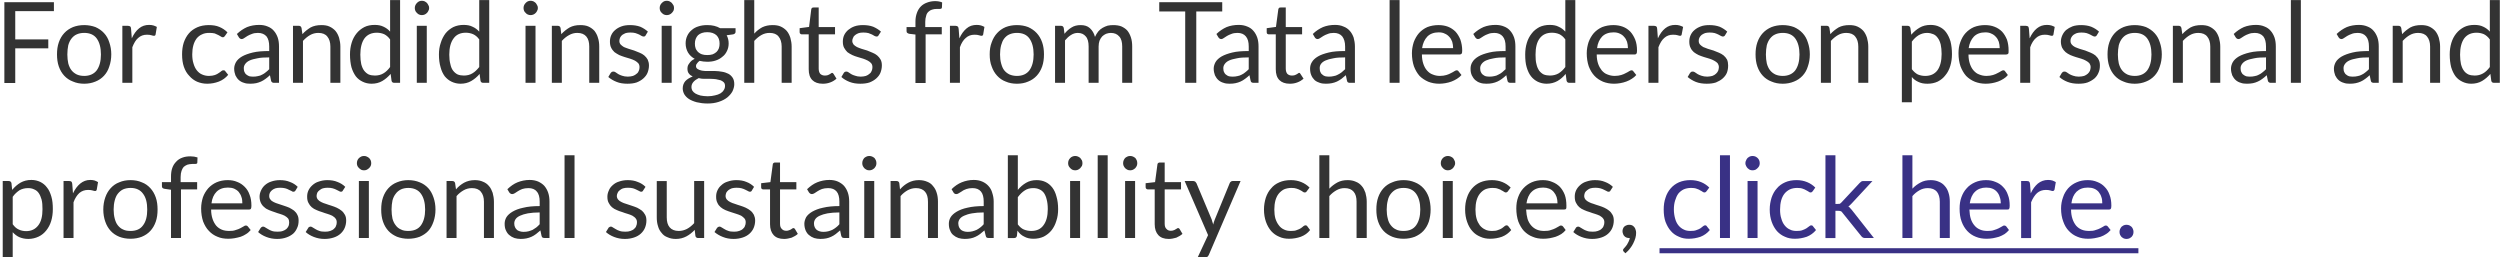
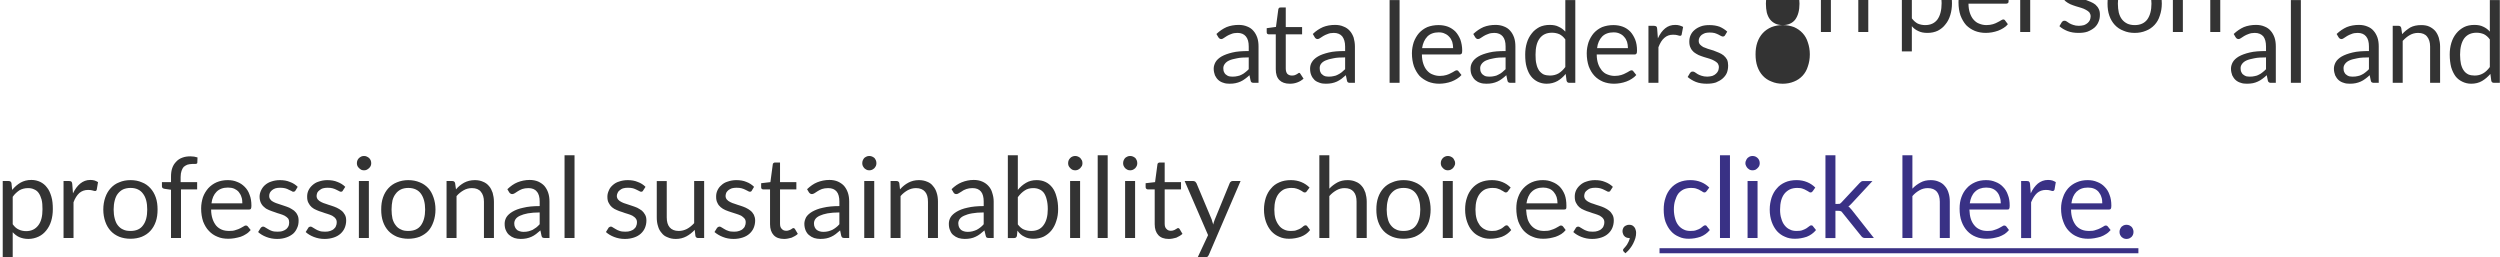
<svg xmlns="http://www.w3.org/2000/svg" xml:space="preserve" width="137.724mm" height="14.175mm" version="1.1" shape-rendering="geometricPrecision" text-rendering="geometricPrecision" image-rendering="optimizeQuality" fill-rule="evenodd" clip-rule="evenodd" viewBox="0 0 13772 1417">
  <g id="Layer_x0020_1">
    <g id="_985687152">
-       <path fill="#333333" fill-rule="nonzero" d="M297 12l0 49 -213 0 0 156 182 0 0 49 -182 0 0 191 -60 0 0 -445 273 0zm167 126c22,0 43,4 62,11 18,8 34,19 47,33 13,14 23,31 29,51 7,20 11,42 11,66 0,25 -4,47 -11,67 -6,20 -16,37 -29,51 -13,14 -29,25 -47,32 -19,8 -40,12 -62,12 -23,0 -44,-4 -62,-12 -19,-7 -35,-18 -48,-32 -13,-14 -23,-31 -30,-51 -7,-20 -10,-42 -10,-67 0,-24 3,-46 10,-66 7,-20 17,-37 30,-51 13,-14 29,-25 48,-33 18,-7 39,-11 62,-11zm0 280c30,0 54,-11 69,-31 15,-21 23,-50 23,-87 0,-38 -8,-67 -23,-88 -15,-21 -39,-31 -69,-31 -16,0 -30,3 -41,8 -12,5 -21,13 -29,23 -8,10 -14,23 -18,37 -3,15 -5,32 -5,51 0,18 2,35 5,49 4,15 10,28 18,38 8,10 17,17 29,23 11,5 25,8 41,8zm210 38l0 -314 31 0c6,0 10,2 13,4 2,2 4,7 4,13l4 52c11,-24 24,-42 40,-55 16,-13 34,-19 55,-19 9,0 17,1 24,3 7,2 13,5 19,8l-7 42c-1,5 -4,7 -9,7 -3,0 -8,-1 -14,-3 -6,-2 -14,-3 -25,-3 -19,0 -35,6 -48,18 -13,11 -23,28 -32,51l0 196 -55 0zm565 -258c-2,2 -3,4 -5,5 -2,2 -4,2 -7,2 -3,0 -7,-1 -10,-4 -4,-2 -9,-5 -14,-8 -6,-3 -12,-6 -20,-9 -8,-2 -18,-3 -30,-3 -15,0 -28,2 -40,8 -12,5 -22,13 -30,23 -8,11 -14,23 -18,38 -4,15 -6,31 -6,49 0,19 2,36 7,51 4,14 10,27 18,37 8,10 17,18 29,23 11,5 24,8 38,8 13,0 24,-2 33,-5 8,-3 16,-7 21,-11 6,-4 11,-7 15,-11 3,-3 7,-4 11,-4 5,0 8,1 10,5l16 20c-14,17 -31,29 -51,37 -21,8 -42,12 -65,12 -20,0 -38,-4 -55,-11 -16,-7 -31,-18 -43,-32 -13,-13 -23,-30 -30,-50 -7,-20 -10,-43 -10,-69 0,-23 3,-45 9,-64 7,-20 16,-37 29,-52 12,-14 28,-25 46,-33 18,-8 40,-12 63,-12 22,0 42,3 58,10 17,7 32,17 45,30l-14 20zm298 258l-24 0c-6,0 -10,0 -13,-2 -3,-2 -6,-5 -7,-11l-6 -29c-8,8 -16,14 -24,20 -8,6 -16,11 -25,15 -9,4 -18,7 -27,9 -10,2 -21,3 -33,3 -12,0 -24,-1 -34,-5 -11,-3 -20,-8 -28,-15 -8,-7 -14,-16 -19,-26 -4,-11 -7,-23 -7,-37 0,-13 4,-25 10,-36 7,-12 18,-22 33,-31 16,-9 35,-16 60,-22 25,-6 55,-8 90,-8l0 -25c0,-25 -5,-43 -15,-56 -11,-12 -26,-19 -47,-19 -13,0 -25,2 -34,6 -9,3 -17,7 -24,11 -6,4 -12,8 -17,11 -5,4 -10,6 -14,6 -4,0 -7,-1 -10,-3 -3,-2 -5,-5 -7,-8l-10 -17c18,-17 36,-29 56,-38 20,-8 43,-12 67,-12 18,0 33,3 47,9 13,5 25,13 34,24 9,10 16,23 21,37 5,15 7,31 7,49l0 200zm-143 -34c10,0 19,-1 27,-3 8,-1 16,-4 23,-8 7,-3 14,-8 20,-13 7,-5 13,-11 19,-17l0 -65c-25,0 -47,1 -65,5 -17,3 -32,7 -43,12 -11,5 -19,12 -24,19 -5,7 -8,14 -8,23 0,8 1,16 4,22 3,6 6,11 11,14 5,4 10,7 16,9 6,1 13,2 20,2zm220 34l0 -314 33 0c7,0 12,4 14,12l5 34c13,-15 29,-27 45,-37 17,-9 37,-13 59,-13 17,0 32,2 45,8 13,6 24,14 33,24 9,11 15,23 20,38 4,15 7,31 7,48l0 200 -55 0 0 -200c0,-23 -6,-42 -17,-55 -10,-13 -27,-20 -49,-20 -17,0 -32,4 -46,12 -14,8 -27,19 -39,32l0 231 -55 0zm558 0c-8,0 -13,-3 -15,-11l-5 -38c-14,16 -29,29 -46,39 -17,10 -37,15 -59,15 -18,0 -35,-4 -49,-11 -15,-7 -28,-17 -38,-30 -10,-14 -18,-30 -24,-50 -5,-20 -8,-43 -8,-70 0,-23 3,-44 9,-64 6,-20 15,-37 27,-52 12,-15 26,-26 43,-35 16,-8 35,-12 57,-12 19,0 35,3 49,10 13,6 26,15 36,27l0 -174 55 0 0 456 -32 0zm-107 -40c18,0 34,-4 47,-12 14,-8 26,-20 37,-35l0 -152c-10,-14 -21,-23 -33,-29 -12,-5 -25,-8 -40,-8 -29,0 -52,10 -68,31 -15,21 -23,51 -23,90 0,20 2,38 5,52 4,15 9,27 16,36 7,9 15,16 25,21 10,4 21,6 34,6zm286 -274l0 314 -55 0 0 -314 55 0zm13 -98c0,5 -1,10 -4,15 -2,5 -5,9 -8,12 -4,4 -8,7 -13,9 -5,2 -10,3 -15,3 -5,0 -10,-1 -15,-3 -5,-2 -9,-5 -12,-9 -4,-3 -7,-7 -9,-12 -2,-5 -3,-10 -3,-15 0,-5 1,-11 3,-15 2,-5 5,-9 9,-13 3,-4 7,-6 12,-9 5,-2 10,-3 15,-3 5,0 10,1 15,3 5,3 9,5 13,9 3,4 6,8 8,13 3,4 4,10 4,15zm298 412c-8,0 -13,-3 -15,-11l-5 -38c-13,16 -29,29 -46,39 -17,10 -37,15 -59,15 -18,0 -34,-4 -49,-11 -15,-7 -27,-17 -38,-30 -10,-14 -18,-30 -23,-50 -6,-20 -9,-43 -9,-70 0,-23 3,-44 10,-64 6,-20 15,-37 26,-52 12,-15 26,-26 43,-35 17,-8 36,-12 57,-12 19,0 36,3 49,10 14,6 26,15 37,27l0 -174 55 0 0 456 -33 0zm-107 -40c18,0 34,-4 47,-12 14,-8 26,-20 38,-35l0 -152c-10,-14 -21,-23 -34,-29 -12,-5 -25,-8 -40,-8 -29,0 -52,10 -67,31 -16,21 -24,51 -24,90 0,20 2,38 6,52 3,15 8,27 15,36 7,9 15,16 25,21 10,4 21,6 34,6zm395 -274l0 314 -55 0 0 -314 55 0zm13 -98c0,5 -1,10 -4,15 -2,5 -5,9 -8,12 -4,4 -8,7 -13,9 -5,2 -10,3 -15,3 -5,0 -10,-1 -15,-3 -5,-2 -9,-5 -12,-9 -4,-3 -7,-7 -9,-12 -2,-5 -3,-10 -3,-15 0,-5 1,-11 3,-15 2,-5 5,-9 9,-13 3,-4 7,-6 12,-9 5,-2 10,-3 15,-3 5,0 10,1 15,3 5,3 9,5 13,9 3,4 6,8 8,13 3,4 4,10 4,15zm77 412l0 -314 33 0c8,0 13,4 15,12l4 34c14,-15 29,-27 46,-37 17,-9 36,-13 58,-13 17,0 33,2 46,8 13,6 24,14 33,24 8,11 15,23 19,38 5,15 7,31 7,48l0 200 -55 0 0 -200c0,-23 -5,-42 -16,-55 -11,-13 -27,-20 -50,-20 -16,0 -31,4 -45,12 -15,8 -28,19 -40,32l0 231 -55 0zm517 -262c-2,5 -6,7 -11,7 -4,0 -7,-1 -11,-3 -4,-2 -9,-5 -14,-8 -6,-3 -13,-5 -21,-8 -7,-2 -17,-3 -28,-3 -9,0 -17,1 -25,3 -7,3 -13,6 -19,10 -5,4 -9,9 -12,15 -2,5 -4,11 -4,18 0,8 2,14 7,20 5,5 11,10 18,14 8,3 17,7 27,10 9,3 19,6 29,9 11,4 21,8 30,12 10,4 19,9 26,15 8,7 14,14 19,23 4,9 7,20 7,32 0,15 -3,28 -8,41 -5,12 -13,22 -23,31 -10,9 -22,16 -37,22 -15,5 -32,7 -51,7 -22,0 -42,-3 -59,-10 -18,-7 -33,-16 -46,-27l13 -22c2,-2 4,-4 6,-6 3,-1 6,-2 9,-2 4,0 8,1 12,4 4,3 9,6 15,10 6,3 13,7 21,9 9,3 19,5 32,5 11,0 20,-2 28,-4 8,-3 15,-7 20,-12 6,-4 10,-10 12,-16 3,-6 4,-13 4,-20 0,-9 -2,-16 -7,-22 -5,-5 -11,-10 -18,-14 -8,-4 -17,-8 -27,-11 -9,-3 -19,-6 -30,-9 -10,-3 -20,-7 -30,-11 -9,-5 -18,-10 -26,-16 -7,-7 -14,-15 -18,-24 -5,-9 -7,-21 -7,-34 0,-12 2,-24 7,-35 5,-11 12,-21 22,-29 9,-8 21,-15 35,-20 14,-5 29,-7 47,-7 21,0 39,3 56,9 16,7 30,16 42,27l-12 20zm143 -52l0 314 -55 0 0 -314 55 0zm13 -98c0,5 -1,10 -3,15 -3,5 -6,9 -9,12 -4,4 -8,7 -13,9 -4,2 -10,3 -15,3 -5,0 -10,-1 -15,-3 -4,-2 -9,-5 -12,-9 -4,-3 -7,-7 -9,-12 -2,-5 -3,-10 -3,-15 0,-5 1,-11 3,-15 2,-5 5,-9 9,-13 3,-4 8,-6 12,-9 5,-2 10,-3 15,-3 5,0 11,1 15,3 5,3 9,5 13,9 3,4 6,8 9,13 2,4 3,10 3,15zm183 94c14,0 26,1 38,4 12,3 23,7 33,13l85 0 0 21c0,6 -5,11 -13,13l-36 5c7,13 11,28 11,45 0,15 -3,29 -9,41 -6,13 -14,24 -25,32 -10,9 -22,16 -37,21 -14,5 -30,7 -47,7 -15,0 -29,-2 -42,-5 -6,4 -11,9 -14,14 -4,4 -6,9 -6,14 0,8 3,13 9,17 6,4 14,7 24,9 10,2 21,2 34,2 13,0 25,0 39,0 13,0 25,2 38,4 13,2 24,6 34,11 10,5 18,13 24,22 6,9 9,21 9,36 0,13 -4,26 -10,39 -7,13 -17,24 -29,34 -13,10 -28,18 -47,24 -18,6 -38,9 -61,9 -23,0 -43,-3 -60,-7 -18,-5 -32,-11 -43,-18 -12,-8 -20,-17 -26,-27 -5,-10 -8,-20 -8,-31 0,-16 5,-29 14,-40 10,-11 24,-19 41,-26 -9,-4 -16,-9 -21,-16 -6,-7 -8,-16 -8,-28 0,-4 1,-9 2,-14 2,-5 4,-9 8,-14 3,-5 7,-9 12,-14 5,-4 11,-8 18,-11 -16,-9 -28,-20 -37,-35 -8,-14 -13,-31 -13,-50 0,-16 3,-29 9,-42 6,-13 14,-23 25,-32 10,-9 23,-16 37,-20 15,-5 31,-7 48,-7zm98 335c0,-8 -2,-15 -7,-20 -4,-4 -10,-8 -17,-11 -8,-2 -16,-4 -26,-6 -10,-1 -20,-2 -31,-2 -10,0 -21,0 -33,0 -11,0 -21,-1 -31,-4 -12,6 -22,13 -29,21 -7,8 -11,17 -11,29 0,7 2,13 5,19 4,6 10,12 17,16 7,4 17,8 28,11 11,2 24,4 40,4 15,0 28,-2 40,-5 11,-2 21,-6 30,-11 8,-5 14,-11 18,-18 5,-7 7,-15 7,-23zm-98 -170c11,0 21,-1 30,-4 8,-3 15,-8 21,-13 6,-6 10,-12 13,-20 3,-8 4,-17 4,-26 0,-19 -5,-34 -17,-46 -12,-11 -29,-17 -51,-17 -22,0 -39,6 -51,17 -11,12 -17,27 -17,46 0,9 1,18 4,26 3,8 8,14 13,20 6,5 13,10 22,13 8,3 18,4 29,4zm204 153l0 -456 55 0 0 185c13,-15 28,-26 44,-35 17,-8 35,-12 57,-12 17,0 32,2 45,8 13,6 24,14 33,24 9,11 15,23 20,38 4,15 7,31 7,48l0 200 -55 0 0 -200c0,-23 -6,-42 -17,-55 -10,-13 -27,-20 -49,-20 -17,0 -32,4 -46,12 -14,8 -27,19 -39,32l0 231 -55 0zm432 5c-25,0 -44,-7 -57,-20 -14,-14 -20,-34 -20,-60l0 -192 -38 0c-3,0 -6,-1 -8,-3 -3,-2 -4,-5 -4,-9l0 -22 52 -7 12 -97c1,-3 2,-6 4,-8 3,-1 5,-2 9,-2l28 0 0 108 90 0 0 40 -90 0 0 188c0,13 3,23 9,30 7,6 15,9 25,9 6,0 11,-1 15,-2 5,-2 8,-3 11,-5 3,-2 6,-4 8,-5 2,-2 4,-3 6,-3 3,0 5,2 8,6l16 26c-10,9 -21,16 -35,21 -13,5 -27,7 -41,7zm308 -267c-2,5 -6,7 -11,7 -3,0 -7,-1 -11,-3 -4,-2 -8,-5 -14,-8 -6,-3 -13,-5 -20,-8 -8,-2 -18,-3 -28,-3 -10,0 -18,1 -25,3 -8,3 -14,6 -19,10 -6,4 -10,9 -12,15 -3,5 -5,11 -5,18 0,8 3,14 7,20 5,5 11,10 19,14 7,3 16,7 26,10 9,3 19,6 30,9 10,4 20,8 29,12 10,4 19,9 26,15 8,7 14,14 19,23 5,9 7,20 7,32 0,15 -3,28 -8,41 -5,12 -13,22 -23,31 -10,9 -22,16 -37,22 -15,5 -32,7 -51,7 -22,0 -41,-3 -59,-10 -18,-7 -33,-16 -45,-27l13 -22c1,-2 3,-4 6,-6 2,-1 5,-2 8,-2 4,0 8,1 12,4 4,3 9,6 15,10 6,3 13,7 22,9 8,3 18,5 31,5 11,0 20,-2 28,-4 8,-3 15,-7 20,-12 6,-4 10,-10 12,-16 3,-6 4,-13 4,-20 0,-9 -2,-16 -7,-22 -4,-5 -11,-10 -18,-14 -8,-4 -17,-8 -26,-11 -10,-3 -20,-6 -30,-9 -11,-3 -21,-7 -30,-11 -10,-5 -19,-10 -27,-16 -7,-7 -13,-15 -18,-24 -5,-9 -7,-21 -7,-34 0,-12 2,-24 7,-35 5,-11 13,-21 22,-29 10,-8 21,-15 35,-20 14,-5 30,-7 47,-7 21,0 40,3 56,9 16,7 31,16 43,27l-13 20zm203 263l0 -267 -34 -4c-5,-1 -8,-3 -11,-5 -3,-2 -4,-5 -4,-10l0 -22 49 0 0 -31c0,-18 3,-33 8,-47 5,-14 12,-26 22,-36 9,-9 20,-16 34,-21 13,-5 28,-8 44,-8 14,0 27,2 39,7l-1 27c0,4 -2,7 -5,8 -4,1 -8,1 -14,1l-10 0c-9,0 -18,1 -26,4 -7,2 -14,6 -20,12 -5,5 -10,12 -12,22 -3,9 -5,20 -5,33l0 29 91 0 0 40 -89 0 0 268 -56 0zm190 -1l0 -314 31 0c6,0 10,2 12,4 3,2 4,7 5,13l4 52c11,-24 24,-42 40,-55 15,-13 34,-19 55,-19 9,0 17,1 24,3 7,2 13,5 19,8l-7 42c-1,5 -5,7 -9,7 -3,0 -8,-1 -14,-3 -6,-2 -14,-3 -25,-3 -19,0 -35,6 -48,18 -13,11 -24,28 -32,51l0 196 -55 0zm369 -318c23,0 44,4 62,11 18,8 34,19 47,33 13,14 23,31 30,51 7,20 10,42 10,66 0,25 -3,47 -10,67 -7,20 -17,37 -30,51 -13,14 -29,25 -47,32 -18,8 -39,12 -62,12 -23,0 -44,-4 -62,-12 -19,-7 -34,-18 -47,-32 -13,-14 -23,-31 -30,-51 -8,-20 -11,-42 -11,-67 0,-24 3,-46 11,-66 7,-20 17,-37 30,-51 13,-14 28,-25 47,-33 18,-7 39,-11 62,-11zm0 280c31,0 54,-11 69,-31 15,-21 23,-50 23,-87 0,-38 -8,-67 -23,-88 -15,-21 -38,-31 -69,-31 -16,0 -29,3 -41,8 -12,5 -21,13 -29,23 -8,10 -13,23 -17,37 -4,15 -6,32 -6,51 0,18 2,35 6,49 4,15 9,28 17,38 8,10 17,17 29,23 12,5 25,8 41,8zm210 38l0 -314 33 0c8,0 13,4 15,12l4 32c11,-14 24,-26 39,-35 14,-9 31,-13 50,-13 21,0 38,5 51,17 13,12 23,28 28,48 5,-11 11,-21 18,-30 7,-8 15,-15 24,-20 9,-5 18,-9 28,-12 10,-2 20,-3 30,-3 17,0 32,2 45,7 13,6 24,13 33,23 9,11 15,23 20,38 5,15 7,32 7,50l0 200 -55 0 0 -200c0,-24 -5,-43 -16,-55 -11,-13 -26,-20 -47,-20 -9,0 -17,2 -26,5 -8,4 -15,8 -21,14 -6,7 -11,14 -15,24 -3,9 -5,20 -5,32l0 200 -55 0 0 -200c0,-25 -5,-44 -16,-56 -10,-12 -24,-19 -44,-19 -13,0 -26,4 -38,12 -11,7 -22,17 -32,29l0 234 -55 0zm921 -444l0 51 -143 0 0 393 -61 0 0 -393 -143 0 0 -51 347 0z" />
-       <path fill="#333333" fill-rule="nonzero" d="M6933 456l-24 0c-6,0 -10,0 -13,-2 -4,-2 -6,-5 -7,-11l-6 -29c-8,8 -16,14 -24,20 -8,6 -16,11 -25,15 -9,4 -18,7 -28,9 -9,2 -20,3 -32,3 -12,0 -24,-1 -34,-5 -11,-3 -20,-8 -28,-15 -8,-7 -14,-16 -19,-26 -4,-11 -7,-23 -7,-37 0,-13 4,-25 10,-36 7,-12 18,-22 33,-31 16,-9 35,-16 60,-22 24,-6 55,-8 90,-8l0 -25c0,-25 -5,-43 -16,-56 -10,-12 -25,-19 -46,-19 -13,0 -25,2 -34,6 -9,3 -17,7 -24,11 -6,4 -12,8 -17,11 -5,4 -10,6 -14,6 -4,0 -7,-1 -10,-3 -3,-2 -5,-5 -7,-8l-10 -17c18,-17 36,-29 56,-38 20,-8 43,-12 67,-12 17,0 33,3 47,9 13,5 25,13 34,24 9,10 16,23 21,37 5,15 7,31 7,49l0 200zm-143 -34c10,0 19,-1 27,-3 8,-1 15,-4 23,-8 7,-3 14,-8 20,-13 7,-5 13,-11 19,-17l0 -65c-25,0 -47,1 -65,5 -17,3 -32,7 -43,12 -11,5 -19,12 -24,19 -5,7 -8,14 -8,23 0,8 1,16 4,22 3,6 6,11 11,14 4,4 10,7 16,9 6,1 13,2 20,2zm315 39c-25,0 -44,-7 -57,-20 -14,-14 -20,-34 -20,-60l0 -192 -38 0c-3,0 -6,-1 -9,-3 -2,-2 -3,-5 -3,-9l0 -22 51 -7 13 -97c1,-3 2,-6 4,-8 2,-1 5,-2 9,-2l28 0 0 108 90 0 0 40 -90 0 0 188c0,13 3,23 9,30 7,6 15,9 25,9 6,0 11,-1 15,-2 4,-2 8,-3 11,-5 3,-2 6,-4 8,-5 2,-2 4,-3 6,-3 3,0 5,2 7,6l17 26c-10,9 -21,16 -35,21 -13,5 -27,7 -41,7zm359 -5l-25 0c-5,0 -9,0 -13,-2 -3,-2 -5,-5 -6,-11l-6 -29c-9,8 -17,14 -24,20 -8,6 -17,11 -25,15 -9,4 -18,7 -28,9 -10,2 -21,3 -33,3 -12,0 -23,-1 -34,-5 -10,-3 -20,-8 -28,-15 -7,-7 -14,-16 -18,-26 -5,-11 -7,-23 -7,-37 0,-13 3,-25 10,-36 7,-12 18,-22 33,-31 15,-9 35,-16 60,-22 24,-6 54,-8 90,-8l0 -25c0,-25 -6,-43 -16,-56 -10,-12 -26,-19 -46,-19 -14,0 -25,2 -34,6 -9,3 -17,7 -24,11 -7,4 -12,8 -17,11 -5,4 -10,6 -15,6 -3,0 -7,-1 -9,-3 -3,-2 -6,-5 -7,-8l-10 -17c17,-17 36,-29 56,-38 20,-8 42,-12 67,-12 17,0 33,3 46,9 14,5 25,13 35,24 9,10 16,23 21,37 4,15 7,31 7,49l0 200zm-143 -34c9,0 18,-1 26,-3 8,-1 16,-4 23,-8 7,-3 14,-8 21,-13 6,-5 12,-11 19,-17l0 -65c-26,0 -47,1 -65,5 -18,3 -32,7 -43,12 -12,5 -20,12 -25,19 -5,7 -7,14 -7,23 0,8 1,16 4,22 2,6 6,11 11,14 4,4 9,7 16,9 6,1 13,2 20,2zm389 -422l0 456 -55 0 0 -456 55 0zm215 138c18,0 36,3 52,9 15,6 29,15 41,27 11,12 20,27 27,44 6,18 10,38 10,60 0,9 -1,15 -3,17 -2,3 -6,5 -11,5l-208 0c0,20 3,37 8,52 5,14 11,26 20,36 9,10 19,18 31,22 12,5 25,8 40,8 14,0 26,-2 36,-5 10,-3 19,-7 26,-11 7,-3 13,-7 18,-10 5,-3 9,-5 13,-5 4,0 8,2 10,6l16 20c-7,8 -15,15 -25,21 -9,6 -20,11 -30,15 -11,4 -22,7 -34,9 -12,2 -23,3 -34,3 -22,0 -42,-4 -60,-11 -18,-8 -34,-18 -48,-32 -13,-15 -23,-32 -31,-53 -7,-21 -11,-45 -11,-72 0,-22 4,-42 10,-61 7,-19 17,-36 29,-50 13,-14 28,-25 46,-33 18,-7 39,-11 62,-11zm1 40c-27,0 -48,8 -63,23 -15,16 -25,37 -29,64l171 0c0,-13 -2,-24 -5,-35 -4,-11 -9,-20 -16,-27 -7,-8 -15,-14 -25,-18 -9,-5 -21,-7 -33,-7zm422 278l-24 0c-6,0 -10,0 -13,-2 -4,-2 -6,-5 -7,-11l-6 -29c-8,8 -16,14 -24,20 -8,6 -16,11 -25,15 -9,4 -18,7 -28,9 -9,2 -20,3 -32,3 -13,0 -24,-1 -35,-5 -10,-3 -19,-8 -27,-15 -8,-7 -14,-16 -19,-26 -5,-11 -7,-23 -7,-37 0,-13 3,-25 10,-36 7,-12 18,-22 33,-31 15,-9 35,-16 60,-22 24,-6 54,-8 90,-8l0 -25c0,-25 -5,-43 -16,-56 -10,-12 -26,-19 -46,-19 -13,0 -25,2 -34,6 -9,3 -17,7 -24,11 -6,4 -12,8 -17,11 -5,4 -10,6 -15,6 -3,0 -6,-1 -9,-3 -3,-2 -5,-5 -7,-8l-10 -17c18,-17 36,-29 56,-38 20,-8 42,-12 67,-12 17,0 33,3 47,9 13,5 25,13 34,24 9,10 16,23 21,37 5,15 7,31 7,49l0 200zm-143 -34c10,0 19,-1 27,-3 8,-1 15,-4 22,-8 8,-3 14,-8 21,-13 6,-5 13,-11 19,-17l0 -65c-25,0 -47,1 -65,5 -18,3 -32,7 -43,12 -11,5 -19,12 -24,19 -5,7 -8,14 -8,23 0,8 1,16 4,22 3,6 6,11 11,14 4,4 10,7 16,9 6,1 13,2 20,2zm440 34c-8,0 -12,-3 -15,-11l-5 -38c-13,16 -28,29 -45,39 -18,10 -38,15 -60,15 -18,0 -34,-4 -49,-11 -14,-7 -27,-17 -37,-30 -11,-14 -18,-30 -24,-50 -6,-20 -8,-43 -8,-70 0,-23 3,-44 9,-64 6,-20 15,-37 27,-52 11,-15 26,-26 42,-35 17,-8 36,-12 57,-12 19,0 36,3 49,10 14,6 26,15 37,27l0 -174 55 0 0 456 -33 0zm-107 -40c18,0 34,-4 48,-12 13,-8 26,-20 37,-35l0 -152c-10,-14 -21,-23 -33,-29 -12,-5 -26,-8 -40,-8 -30,0 -52,10 -68,31 -16,21 -23,51 -23,90 0,20 1,38 5,52 3,15 9,27 15,36 7,9 15,16 25,21 10,4 22,6 34,6zm350 -278c18,0 36,3 52,9 16,6 29,15 41,27 11,12 20,27 27,44 7,18 10,38 10,60 0,9 -1,15 -3,17 -2,3 -5,5 -11,5l-208 0c0,20 3,37 8,52 5,14 12,26 20,36 9,10 19,18 31,22 12,5 26,8 40,8 14,0 26,-2 36,-5 10,-3 19,-7 26,-11 7,-3 13,-7 18,-10 5,-3 9,-5 13,-5 4,0 8,2 10,6l16 20c-7,8 -15,15 -25,21 -9,6 -19,11 -30,15 -11,4 -22,7 -34,9 -11,2 -23,3 -34,3 -22,0 -42,-4 -60,-11 -18,-8 -34,-18 -47,-32 -14,-15 -24,-32 -32,-53 -7,-21 -11,-45 -11,-72 0,-22 4,-42 10,-61 7,-19 17,-36 29,-50 13,-14 28,-25 46,-33 19,-7 39,-11 62,-11zm1 40c-27,0 -48,8 -63,23 -15,16 -25,37 -28,64l170 0c0,-13 -2,-24 -5,-35 -4,-11 -9,-20 -16,-27 -6,-8 -15,-14 -24,-18 -10,-5 -22,-7 -34,-7zm192 278l0 -314 31 0c6,0 10,2 13,4 2,2 4,7 4,13l4 52c11,-24 24,-42 40,-55 16,-13 34,-19 56,-19 8,0 16,1 23,3 7,2 14,5 20,8l-8 42c-1,5 -4,7 -9,7 -3,0 -7,-1 -13,-3 -6,-2 -15,-3 -26,-3 -19,0 -35,6 -48,18 -13,11 -23,28 -32,51l0 196 -55 0zm422 -262c-3,5 -7,7 -12,7 -3,0 -6,-1 -10,-3 -4,-2 -9,-5 -15,-8 -5,-3 -12,-5 -20,-8 -8,-2 -17,-3 -28,-3 -9,0 -17,1 -25,3 -7,3 -14,6 -19,10 -5,4 -9,9 -12,15 -3,5 -4,11 -4,18 0,8 2,14 7,20 5,5 11,10 18,14 8,3 17,7 26,10 10,3 20,6 30,9 10,4 20,8 30,12 10,4 18,9 26,15 8,7 14,14 19,23 4,9 6,20 6,32 0,15 -2,28 -7,41 -5,12 -13,22 -23,31 -10,9 -23,16 -37,22 -15,5 -32,7 -51,7 -22,0 -42,-3 -60,-10 -17,-7 -32,-16 -45,-27l13 -22c2,-2 4,-4 6,-6 2,-1 5,-2 9,-2 4,0 8,1 12,4 4,3 9,6 15,10 6,3 13,7 21,9 9,3 19,5 32,5 10,0 20,-2 28,-4 8,-3 15,-7 20,-12 5,-4 9,-10 12,-16 2,-6 4,-13 4,-20 0,-9 -3,-16 -7,-22 -5,-5 -11,-10 -19,-14 -7,-4 -16,-8 -26,-11 -10,-3 -20,-6 -30,-9 -10,-3 -20,-7 -30,-11 -10,-5 -18,-10 -26,-16 -8,-7 -14,-15 -18,-24 -5,-9 -7,-21 -7,-34 0,-12 2,-24 7,-35 5,-11 12,-21 22,-29 9,-8 21,-15 35,-20 13,-5 29,-7 47,-7 21,0 39,3 56,9 16,7 30,16 42,27l-12 20zm318 -56c22,0 43,4 62,11 18,8 34,19 47,33 13,14 23,31 29,51 7,20 11,42 11,66 0,25 -4,47 -11,67 -6,20 -16,37 -29,51 -13,14 -29,25 -47,32 -19,8 -40,12 -62,12 -23,0 -44,-4 -62,-12 -19,-7 -35,-18 -48,-32 -13,-14 -23,-31 -30,-51 -7,-20 -10,-42 -10,-67 0,-24 3,-46 10,-66 7,-20 17,-37 30,-51 13,-14 29,-25 48,-33 18,-7 39,-11 62,-11zm0 280c30,0 54,-11 69,-31 15,-21 23,-50 23,-87 0,-38 -8,-67 -23,-88 -15,-21 -39,-31 -69,-31 -16,0 -30,3 -41,8 -12,5 -21,13 -29,23 -8,10 -14,23 -18,37 -3,15 -5,32 -5,51 0,18 2,35 5,49 4,15 10,28 18,38 8,10 17,17 29,23 11,5 25,8 41,8zm210 38l0 -314 33 0c7,0 12,4 14,12l5 34c13,-15 29,-27 45,-37 17,-9 37,-13 59,-13 17,0 32,2 45,8 13,6 24,14 33,24 9,11 15,23 20,38 4,15 7,31 7,48l0 200 -55 0 0 -200c0,-23 -6,-42 -17,-55 -10,-13 -27,-20 -49,-20 -17,0 -32,4 -46,12 -14,8 -27,19 -39,32l0 231 -55 0zm446 107l0 -421 32 0c8,0 13,4 15,12l5 37c13,-16 29,-29 46,-39 17,-10 37,-15 60,-15 17,0 34,3 48,10 15,7 28,17 38,31 10,14 18,30 24,50 5,20 8,44 8,70 0,23 -3,44 -9,64 -6,20 -15,38 -27,52 -11,15 -25,26 -42,35 -17,8 -36,12 -57,12 -20,0 -36,-3 -50,-10 -14,-6 -26,-15 -36,-27l0 139 -55 0zm139 -382c-18,0 -33,5 -47,13 -13,8 -26,20 -37,35l0 152c10,13 21,23 33,29 12,5 26,8 40,8 30,0 52,-10 68,-31 15,-21 23,-51 23,-90 0,-20 -2,-38 -5,-52 -4,-15 -9,-27 -16,-36 -7,-10 -15,-17 -25,-21 -10,-4 -21,-7 -34,-7zm319 -43c19,0 37,3 52,9 16,6 30,15 42,27 11,12 20,27 27,44 6,18 9,38 9,60 0,9 0,15 -2,17 -2,3 -6,5 -11,5l-208 0c0,20 3,37 8,52 5,14 11,26 20,36 9,10 19,18 31,22 12,5 25,8 40,8 14,0 26,-2 36,-5 10,-3 19,-7 26,-11 7,-3 13,-7 18,-10 5,-3 9,-5 12,-5 5,0 9,2 11,6l15 20c-6,8 -14,15 -24,21 -9,6 -20,11 -30,15 -11,4 -23,7 -34,9 -12,2 -23,3 -34,3 -22,0 -42,-4 -60,-11 -19,-8 -34,-18 -48,-32 -13,-15 -23,-32 -31,-53 -7,-21 -11,-45 -11,-72 0,-22 3,-42 10,-61 7,-19 16,-36 29,-50 13,-14 28,-25 46,-33 18,-7 39,-11 61,-11zm2 40c-27,0 -48,8 -63,23 -15,16 -25,37 -29,64l171 0c0,-13 -2,-24 -5,-35 -4,-11 -9,-20 -16,-27 -7,-8 -15,-14 -25,-18 -9,-5 -21,-7 -33,-7zm192 278l0 -314 31 0c6,0 10,2 13,4 2,2 3,7 4,13l4 52c11,-24 24,-42 40,-55 16,-13 34,-19 55,-19 9,0 17,1 24,3 7,2 13,5 19,8l-7 42c-1,5 -4,7 -9,7 -3,0 -8,-1 -14,-3 -6,-2 -14,-3 -25,-3 -19,0 -35,6 -48,18 -13,11 -24,28 -32,51l0 196 -55 0zm422 -262c-3,5 -7,7 -12,7 -3,0 -6,-1 -10,-3 -4,-2 -9,-5 -15,-8 -5,-3 -12,-5 -20,-8 -8,-2 -17,-3 -28,-3 -9,0 -18,1 -25,3 -7,3 -14,6 -19,10 -5,4 -9,9 -12,15 -3,5 -4,11 -4,18 0,8 2,14 7,20 4,5 10,10 18,14 8,3 16,7 26,10 10,3 20,6 30,9 10,4 20,8 30,12 10,4 18,9 26,15 7,7 14,14 18,23 5,9 7,20 7,32 0,15 -2,28 -8,41 -5,12 -12,22 -22,31 -11,9 -23,16 -38,22 -14,5 -31,7 -50,7 -22,0 -42,-3 -60,-10 -18,-7 -33,-16 -45,-27l13 -22c2,-2 4,-4 6,-6 2,-1 5,-2 9,-2 4,0 8,1 12,4 4,3 9,6 15,10 6,3 13,7 21,9 8,3 19,5 31,5 11,0 21,-2 29,-4 8,-3 14,-7 20,-12 5,-4 9,-10 12,-16 2,-6 4,-13 4,-20 0,-9 -3,-16 -7,-22 -5,-5 -11,-10 -19,-14 -7,-4 -16,-8 -26,-11 -10,-3 -20,-6 -30,-9 -10,-3 -20,-7 -30,-11 -10,-5 -19,-10 -26,-16 -8,-7 -14,-15 -19,-24 -4,-9 -7,-21 -7,-34 0,-12 3,-24 8,-35 5,-11 12,-21 21,-29 10,-8 22,-15 35,-20 14,-5 30,-7 48,-7 20,0 39,3 55,9 17,7 31,16 43,27l-12 20zm209 -56c22,0 43,4 62,11 18,8 34,19 47,33 13,14 23,31 29,51 7,20 11,42 11,66 0,25 -4,47 -11,67 -6,20 -16,37 -29,51 -13,14 -29,25 -47,32 -19,8 -40,12 -62,12 -23,0 -44,-4 -62,-12 -19,-7 -35,-18 -48,-32 -13,-14 -23,-31 -30,-51 -7,-20 -10,-42 -10,-67 0,-24 3,-46 10,-66 7,-20 17,-37 30,-51 13,-14 29,-25 48,-33 18,-7 39,-11 62,-11zm0 280c31,0 54,-11 69,-31 15,-21 23,-50 23,-87 0,-38 -8,-67 -23,-88 -15,-21 -38,-31 -69,-31 -16,0 -30,3 -41,8 -12,5 -21,13 -29,23 -8,10 -14,23 -18,37 -3,15 -5,32 -5,51 0,18 2,35 5,49 4,15 10,28 18,38 8,10 17,17 29,23 11,5 25,8 41,8zm210 38l0 -314 33 0c7,0 12,4 14,12l5 34c13,-15 29,-27 45,-37 17,-9 37,-13 59,-13 17,0 32,2 45,8 13,6 24,14 33,24 9,11 15,23 20,38 4,15 7,31 7,48l0 200 -55 0 0 -200c0,-23 -6,-42 -17,-55 -10,-13 -27,-20 -49,-20 -17,0 -32,4 -46,12 -14,8 -27,19 -39,32l0 231 -55 0z" />
+       <path fill="#333333" fill-rule="nonzero" d="M6933 456l-24 0c-6,0 -10,0 -13,-2 -4,-2 -6,-5 -7,-11l-6 -29c-8,8 -16,14 -24,20 -8,6 -16,11 -25,15 -9,4 -18,7 -28,9 -9,2 -20,3 -32,3 -12,0 -24,-1 -34,-5 -11,-3 -20,-8 -28,-15 -8,-7 -14,-16 -19,-26 -4,-11 -7,-23 -7,-37 0,-13 4,-25 10,-36 7,-12 18,-22 33,-31 16,-9 35,-16 60,-22 24,-6 55,-8 90,-8l0 -25c0,-25 -5,-43 -16,-56 -10,-12 -25,-19 -46,-19 -13,0 -25,2 -34,6 -9,3 -17,7 -24,11 -6,4 -12,8 -17,11 -5,4 -10,6 -14,6 -4,0 -7,-1 -10,-3 -3,-2 -5,-5 -7,-8l-10 -17c18,-17 36,-29 56,-38 20,-8 43,-12 67,-12 17,0 33,3 47,9 13,5 25,13 34,24 9,10 16,23 21,37 5,15 7,31 7,49l0 200zm-143 -34c10,0 19,-1 27,-3 8,-1 15,-4 23,-8 7,-3 14,-8 20,-13 7,-5 13,-11 19,-17l0 -65c-25,0 -47,1 -65,5 -17,3 -32,7 -43,12 -11,5 -19,12 -24,19 -5,7 -8,14 -8,23 0,8 1,16 4,22 3,6 6,11 11,14 4,4 10,7 16,9 6,1 13,2 20,2zm315 39c-25,0 -44,-7 -57,-20 -14,-14 -20,-34 -20,-60l0 -192 -38 0c-3,0 -6,-1 -9,-3 -2,-2 -3,-5 -3,-9l0 -22 51 -7 13 -97c1,-3 2,-6 4,-8 2,-1 5,-2 9,-2l28 0 0 108 90 0 0 40 -90 0 0 188c0,13 3,23 9,30 7,6 15,9 25,9 6,0 11,-1 15,-2 4,-2 8,-3 11,-5 3,-2 6,-4 8,-5 2,-2 4,-3 6,-3 3,0 5,2 7,6l17 26c-10,9 -21,16 -35,21 -13,5 -27,7 -41,7zm359 -5l-25 0c-5,0 -9,0 -13,-2 -3,-2 -5,-5 -6,-11l-6 -29c-9,8 -17,14 -24,20 -8,6 -17,11 -25,15 -9,4 -18,7 -28,9 -10,2 -21,3 -33,3 -12,0 -23,-1 -34,-5 -10,-3 -20,-8 -28,-15 -7,-7 -14,-16 -18,-26 -5,-11 -7,-23 -7,-37 0,-13 3,-25 10,-36 7,-12 18,-22 33,-31 15,-9 35,-16 60,-22 24,-6 54,-8 90,-8l0 -25c0,-25 -6,-43 -16,-56 -10,-12 -26,-19 -46,-19 -14,0 -25,2 -34,6 -9,3 -17,7 -24,11 -7,4 -12,8 -17,11 -5,4 -10,6 -15,6 -3,0 -7,-1 -9,-3 -3,-2 -6,-5 -7,-8l-10 -17c17,-17 36,-29 56,-38 20,-8 42,-12 67,-12 17,0 33,3 46,9 14,5 25,13 35,24 9,10 16,23 21,37 4,15 7,31 7,49l0 200zm-143 -34c9,0 18,-1 26,-3 8,-1 16,-4 23,-8 7,-3 14,-8 21,-13 6,-5 12,-11 19,-17l0 -65c-26,0 -47,1 -65,5 -18,3 -32,7 -43,12 -12,5 -20,12 -25,19 -5,7 -7,14 -7,23 0,8 1,16 4,22 2,6 6,11 11,14 4,4 9,7 16,9 6,1 13,2 20,2zm389 -422l0 456 -55 0 0 -456 55 0zm215 138c18,0 36,3 52,9 15,6 29,15 41,27 11,12 20,27 27,44 6,18 10,38 10,60 0,9 -1,15 -3,17 -2,3 -6,5 -11,5l-208 0c0,20 3,37 8,52 5,14 11,26 20,36 9,10 19,18 31,22 12,5 25,8 40,8 14,0 26,-2 36,-5 10,-3 19,-7 26,-11 7,-3 13,-7 18,-10 5,-3 9,-5 13,-5 4,0 8,2 10,6l16 20c-7,8 -15,15 -25,21 -9,6 -20,11 -30,15 -11,4 -22,7 -34,9 -12,2 -23,3 -34,3 -22,0 -42,-4 -60,-11 -18,-8 -34,-18 -48,-32 -13,-15 -23,-32 -31,-53 -7,-21 -11,-45 -11,-72 0,-22 4,-42 10,-61 7,-19 17,-36 29,-50 13,-14 28,-25 46,-33 18,-7 39,-11 62,-11zm1 40c-27,0 -48,8 -63,23 -15,16 -25,37 -29,64l171 0c0,-13 -2,-24 -5,-35 -4,-11 -9,-20 -16,-27 -7,-8 -15,-14 -25,-18 -9,-5 -21,-7 -33,-7zm422 278l-24 0c-6,0 -10,0 -13,-2 -4,-2 -6,-5 -7,-11l-6 -29c-8,8 -16,14 -24,20 -8,6 -16,11 -25,15 -9,4 -18,7 -28,9 -9,2 -20,3 -32,3 -13,0 -24,-1 -35,-5 -10,-3 -19,-8 -27,-15 -8,-7 -14,-16 -19,-26 -5,-11 -7,-23 -7,-37 0,-13 3,-25 10,-36 7,-12 18,-22 33,-31 15,-9 35,-16 60,-22 24,-6 54,-8 90,-8l0 -25c0,-25 -5,-43 -16,-56 -10,-12 -26,-19 -46,-19 -13,0 -25,2 -34,6 -9,3 -17,7 -24,11 -6,4 -12,8 -17,11 -5,4 -10,6 -15,6 -3,0 -6,-1 -9,-3 -3,-2 -5,-5 -7,-8l-10 -17c18,-17 36,-29 56,-38 20,-8 42,-12 67,-12 17,0 33,3 47,9 13,5 25,13 34,24 9,10 16,23 21,37 5,15 7,31 7,49l0 200zm-143 -34c10,0 19,-1 27,-3 8,-1 15,-4 22,-8 8,-3 14,-8 21,-13 6,-5 13,-11 19,-17l0 -65c-25,0 -47,1 -65,5 -18,3 -32,7 -43,12 -11,5 -19,12 -24,19 -5,7 -8,14 -8,23 0,8 1,16 4,22 3,6 6,11 11,14 4,4 10,7 16,9 6,1 13,2 20,2zm440 34c-8,0 -12,-3 -15,-11l-5 -38c-13,16 -28,29 -45,39 -18,10 -38,15 -60,15 -18,0 -34,-4 -49,-11 -14,-7 -27,-17 -37,-30 -11,-14 -18,-30 -24,-50 -6,-20 -8,-43 -8,-70 0,-23 3,-44 9,-64 6,-20 15,-37 27,-52 11,-15 26,-26 42,-35 17,-8 36,-12 57,-12 19,0 36,3 49,10 14,6 26,15 37,27l0 -174 55 0 0 456 -33 0zm-107 -40c18,0 34,-4 48,-12 13,-8 26,-20 37,-35l0 -152c-10,-14 -21,-23 -33,-29 -12,-5 -26,-8 -40,-8 -30,0 -52,10 -68,31 -16,21 -23,51 -23,90 0,20 1,38 5,52 3,15 9,27 15,36 7,9 15,16 25,21 10,4 22,6 34,6zm350 -278c18,0 36,3 52,9 16,6 29,15 41,27 11,12 20,27 27,44 7,18 10,38 10,60 0,9 -1,15 -3,17 -2,3 -5,5 -11,5l-208 0c0,20 3,37 8,52 5,14 12,26 20,36 9,10 19,18 31,22 12,5 26,8 40,8 14,0 26,-2 36,-5 10,-3 19,-7 26,-11 7,-3 13,-7 18,-10 5,-3 9,-5 13,-5 4,0 8,2 10,6l16 20c-7,8 -15,15 -25,21 -9,6 -19,11 -30,15 -11,4 -22,7 -34,9 -11,2 -23,3 -34,3 -22,0 -42,-4 -60,-11 -18,-8 -34,-18 -47,-32 -14,-15 -24,-32 -32,-53 -7,-21 -11,-45 -11,-72 0,-22 4,-42 10,-61 7,-19 17,-36 29,-50 13,-14 28,-25 46,-33 19,-7 39,-11 62,-11zm1 40c-27,0 -48,8 -63,23 -15,16 -25,37 -28,64l170 0c0,-13 -2,-24 -5,-35 -4,-11 -9,-20 -16,-27 -6,-8 -15,-14 -24,-18 -10,-5 -22,-7 -34,-7zm192 278l0 -314 31 0c6,0 10,2 13,4 2,2 4,7 4,13l4 52c11,-24 24,-42 40,-55 16,-13 34,-19 56,-19 8,0 16,1 23,3 7,2 14,5 20,8l-8 42c-1,5 -4,7 -9,7 -3,0 -7,-1 -13,-3 -6,-2 -15,-3 -26,-3 -19,0 -35,6 -48,18 -13,11 -23,28 -32,51l0 196 -55 0zm422 -262c-3,5 -7,7 -12,7 -3,0 -6,-1 -10,-3 -4,-2 -9,-5 -15,-8 -5,-3 -12,-5 -20,-8 -8,-2 -17,-3 -28,-3 -9,0 -17,1 -25,3 -7,3 -14,6 -19,10 -5,4 -9,9 -12,15 -3,5 -4,11 -4,18 0,8 2,14 7,20 5,5 11,10 18,14 8,3 17,7 26,10 10,3 20,6 30,9 10,4 20,8 30,12 10,4 18,9 26,15 8,7 14,14 19,23 4,9 6,20 6,32 0,15 -2,28 -7,41 -5,12 -13,22 -23,31 -10,9 -23,16 -37,22 -15,5 -32,7 -51,7 -22,0 -42,-3 -60,-10 -17,-7 -32,-16 -45,-27l13 -22c2,-2 4,-4 6,-6 2,-1 5,-2 9,-2 4,0 8,1 12,4 4,3 9,6 15,10 6,3 13,7 21,9 9,3 19,5 32,5 10,0 20,-2 28,-4 8,-3 15,-7 20,-12 5,-4 9,-10 12,-16 2,-6 4,-13 4,-20 0,-9 -3,-16 -7,-22 -5,-5 -11,-10 -19,-14 -7,-4 -16,-8 -26,-11 -10,-3 -20,-6 -30,-9 -10,-3 -20,-7 -30,-11 -10,-5 -18,-10 -26,-16 -8,-7 -14,-15 -18,-24 -5,-9 -7,-21 -7,-34 0,-12 2,-24 7,-35 5,-11 12,-21 22,-29 9,-8 21,-15 35,-20 13,-5 29,-7 47,-7 21,0 39,3 56,9 16,7 30,16 42,27l-12 20zm318 -56c22,0 43,4 62,11 18,8 34,19 47,33 13,14 23,31 29,51 7,20 11,42 11,66 0,25 -4,47 -11,67 -6,20 -16,37 -29,51 -13,14 -29,25 -47,32 -19,8 -40,12 -62,12 -23,0 -44,-4 -62,-12 -19,-7 -35,-18 -48,-32 -13,-14 -23,-31 -30,-51 -7,-20 -10,-42 -10,-67 0,-24 3,-46 10,-66 7,-20 17,-37 30,-51 13,-14 29,-25 48,-33 18,-7 39,-11 62,-11zc30,0 54,-11 69,-31 15,-21 23,-50 23,-87 0,-38 -8,-67 -23,-88 -15,-21 -39,-31 -69,-31 -16,0 -30,3 -41,8 -12,5 -21,13 -29,23 -8,10 -14,23 -18,37 -3,15 -5,32 -5,51 0,18 2,35 5,49 4,15 10,28 18,38 8,10 17,17 29,23 11,5 25,8 41,8zm210 38l0 -314 33 0c7,0 12,4 14,12l5 34c13,-15 29,-27 45,-37 17,-9 37,-13 59,-13 17,0 32,2 45,8 13,6 24,14 33,24 9,11 15,23 20,38 4,15 7,31 7,48l0 200 -55 0 0 -200c0,-23 -6,-42 -17,-55 -10,-13 -27,-20 -49,-20 -17,0 -32,4 -46,12 -14,8 -27,19 -39,32l0 231 -55 0zm446 107l0 -421 32 0c8,0 13,4 15,12l5 37c13,-16 29,-29 46,-39 17,-10 37,-15 60,-15 17,0 34,3 48,10 15,7 28,17 38,31 10,14 18,30 24,50 5,20 8,44 8,70 0,23 -3,44 -9,64 -6,20 -15,38 -27,52 -11,15 -25,26 -42,35 -17,8 -36,12 -57,12 -20,0 -36,-3 -50,-10 -14,-6 -26,-15 -36,-27l0 139 -55 0zm139 -382c-18,0 -33,5 -47,13 -13,8 -26,20 -37,35l0 152c10,13 21,23 33,29 12,5 26,8 40,8 30,0 52,-10 68,-31 15,-21 23,-51 23,-90 0,-20 -2,-38 -5,-52 -4,-15 -9,-27 -16,-36 -7,-10 -15,-17 -25,-21 -10,-4 -21,-7 -34,-7zm319 -43c19,0 37,3 52,9 16,6 30,15 42,27 11,12 20,27 27,44 6,18 9,38 9,60 0,9 0,15 -2,17 -2,3 -6,5 -11,5l-208 0c0,20 3,37 8,52 5,14 11,26 20,36 9,10 19,18 31,22 12,5 25,8 40,8 14,0 26,-2 36,-5 10,-3 19,-7 26,-11 7,-3 13,-7 18,-10 5,-3 9,-5 12,-5 5,0 9,2 11,6l15 20c-6,8 -14,15 -24,21 -9,6 -20,11 -30,15 -11,4 -23,7 -34,9 -12,2 -23,3 -34,3 -22,0 -42,-4 -60,-11 -19,-8 -34,-18 -48,-32 -13,-15 -23,-32 -31,-53 -7,-21 -11,-45 -11,-72 0,-22 3,-42 10,-61 7,-19 16,-36 29,-50 13,-14 28,-25 46,-33 18,-7 39,-11 61,-11zm2 40c-27,0 -48,8 -63,23 -15,16 -25,37 -29,64l171 0c0,-13 -2,-24 -5,-35 -4,-11 -9,-20 -16,-27 -7,-8 -15,-14 -25,-18 -9,-5 -21,-7 -33,-7zm192 278l0 -314 31 0c6,0 10,2 13,4 2,2 3,7 4,13l4 52c11,-24 24,-42 40,-55 16,-13 34,-19 55,-19 9,0 17,1 24,3 7,2 13,5 19,8l-7 42c-1,5 -4,7 -9,7 -3,0 -8,-1 -14,-3 -6,-2 -14,-3 -25,-3 -19,0 -35,6 -48,18 -13,11 -24,28 -32,51l0 196 -55 0zm422 -262c-3,5 -7,7 -12,7 -3,0 -6,-1 -10,-3 -4,-2 -9,-5 -15,-8 -5,-3 -12,-5 -20,-8 -8,-2 -17,-3 -28,-3 -9,0 -18,1 -25,3 -7,3 -14,6 -19,10 -5,4 -9,9 -12,15 -3,5 -4,11 -4,18 0,8 2,14 7,20 4,5 10,10 18,14 8,3 16,7 26,10 10,3 20,6 30,9 10,4 20,8 30,12 10,4 18,9 26,15 7,7 14,14 18,23 5,9 7,20 7,32 0,15 -2,28 -8,41 -5,12 -12,22 -22,31 -11,9 -23,16 -38,22 -14,5 -31,7 -50,7 -22,0 -42,-3 -60,-10 -18,-7 -33,-16 -45,-27l13 -22c2,-2 4,-4 6,-6 2,-1 5,-2 9,-2 4,0 8,1 12,4 4,3 9,6 15,10 6,3 13,7 21,9 8,3 19,5 31,5 11,0 21,-2 29,-4 8,-3 14,-7 20,-12 5,-4 9,-10 12,-16 2,-6 4,-13 4,-20 0,-9 -3,-16 -7,-22 -5,-5 -11,-10 -19,-14 -7,-4 -16,-8 -26,-11 -10,-3 -20,-6 -30,-9 -10,-3 -20,-7 -30,-11 -10,-5 -19,-10 -26,-16 -8,-7 -14,-15 -19,-24 -4,-9 -7,-21 -7,-34 0,-12 3,-24 8,-35 5,-11 12,-21 21,-29 10,-8 22,-15 35,-20 14,-5 30,-7 48,-7 20,0 39,3 55,9 17,7 31,16 43,27l-12 20zm209 -56c22,0 43,4 62,11 18,8 34,19 47,33 13,14 23,31 29,51 7,20 11,42 11,66 0,25 -4,47 -11,67 -6,20 -16,37 -29,51 -13,14 -29,25 -47,32 -19,8 -40,12 -62,12 -23,0 -44,-4 -62,-12 -19,-7 -35,-18 -48,-32 -13,-14 -23,-31 -30,-51 -7,-20 -10,-42 -10,-67 0,-24 3,-46 10,-66 7,-20 17,-37 30,-51 13,-14 29,-25 48,-33 18,-7 39,-11 62,-11zm0 280c31,0 54,-11 69,-31 15,-21 23,-50 23,-87 0,-38 -8,-67 -23,-88 -15,-21 -38,-31 -69,-31 -16,0 -30,3 -41,8 -12,5 -21,13 -29,23 -8,10 -14,23 -18,37 -3,15 -5,32 -5,51 0,18 2,35 5,49 4,15 10,28 18,38 8,10 17,17 29,23 11,5 25,8 41,8zm210 38l0 -314 33 0c7,0 12,4 14,12l5 34c13,-15 29,-27 45,-37 17,-9 37,-13 59,-13 17,0 32,2 45,8 13,6 24,14 33,24 9,11 15,23 20,38 4,15 7,31 7,48l0 200 -55 0 0 -200c0,-23 -6,-42 -17,-55 -10,-13 -27,-20 -49,-20 -17,0 -32,4 -46,12 -14,8 -27,19 -39,32l0 231 -55 0z" />
      <path fill="#333333" fill-rule="nonzero" d="M12537 456l-24 0c-6,0 -10,0 -13,-2 -3,-2 -6,-5 -7,-11l-6 -29c-8,8 -16,14 -24,20 -8,6 -16,11 -25,15 -8,4 -18,7 -27,9 -10,2 -21,3 -33,3 -12,0 -24,-1 -34,-5 -11,-3 -20,-8 -28,-15 -8,-7 -14,-16 -19,-26 -4,-11 -7,-23 -7,-37 0,-13 4,-25 10,-36 7,-12 18,-22 33,-31 16,-9 35,-16 60,-22 25,-6 55,-8 90,-8l0 -25c0,-25 -5,-43 -15,-56 -11,-12 -26,-19 -47,-19 -13,0 -24,2 -34,6 -9,3 -17,7 -24,11 -6,4 -12,8 -17,11 -5,4 -10,6 -14,6 -4,0 -7,-1 -10,-3 -3,-2 -5,-5 -7,-8l-10 -17c18,-17 36,-29 56,-38 20,-8 43,-12 67,-12 18,0 33,3 47,9 13,5 25,13 34,24 9,10 16,23 21,37 5,15 7,31 7,49l0 200zm-143 -34c10,0 19,-1 27,-3 8,-1 16,-4 23,-8 7,-3 14,-8 20,-13 7,-5 13,-11 19,-17l0 -65c-25,0 -47,1 -65,5 -17,3 -32,7 -43,12 -11,5 -19,12 -24,19 -5,7 -8,14 -8,23 0,8 1,16 4,22 3,6 6,11 11,14 5,4 10,7 16,9 6,1 13,2 20,2zm281 -422l0 456 -55 0 0 -456 55 0zm429 456l-24 0c-6,0 -10,0 -13,-2 -4,-2 -6,-5 -7,-11l-6 -29c-8,8 -16,14 -24,20 -8,6 -16,11 -25,15 -9,4 -18,7 -28,9 -9,2 -20,3 -32,3 -12,0 -24,-1 -34,-5 -11,-3 -20,-8 -28,-15 -8,-7 -14,-16 -19,-26 -4,-11 -7,-23 -7,-37 0,-13 4,-25 10,-36 7,-12 18,-22 33,-31 16,-9 35,-16 60,-22 24,-6 55,-8 90,-8l0 -25c0,-25 -5,-43 -16,-56 -10,-12 -25,-19 -46,-19 -13,0 -25,2 -34,6 -9,3 -17,7 -24,11 -6,4 -12,8 -17,11 -5,4 -10,6 -14,6 -4,0 -7,-1 -10,-3 -3,-2 -5,-5 -7,-8l-10 -17c18,-17 36,-29 56,-38 20,-8 43,-12 67,-12 17,0 33,3 47,9 13,5 25,13 34,24 9,10 16,23 21,37 5,15 7,31 7,49l0 200zm-143 -34c10,0 19,-1 27,-3 8,-1 15,-4 23,-8 7,-3 14,-8 20,-13 7,-5 13,-11 19,-17l0 -65c-25,0 -47,1 -65,5 -17,3 -32,7 -43,12 -11,5 -19,12 -24,19 -5,7 -8,14 -8,23 0,8 1,16 4,22 3,6 6,11 11,14 4,4 10,7 16,9 6,1 13,2 20,2zm220 34l0 -314 32 0c8,0 13,4 15,12l5 34c13,-15 29,-27 45,-37 17,-9 37,-13 59,-13 17,0 32,2 45,8 13,6 24,14 33,24 9,11 15,23 20,38 4,15 7,31 7,48l0 200 -55 0 0 -200c0,-23 -6,-42 -17,-55 -10,-13 -27,-20 -49,-20 -17,0 -32,4 -46,12 -14,8 -27,19 -39,32l0 231 -55 0zm558 0c-8,0 -13,-3 -15,-11l-5 -38c-14,16 -29,29 -46,39 -17,10 -37,15 -60,15 -17,0 -34,-4 -48,-11 -15,-7 -28,-17 -38,-30 -10,-14 -18,-30 -24,-50 -5,-20 -8,-43 -8,-70 0,-23 3,-44 9,-64 6,-20 15,-37 27,-52 12,-15 26,-26 43,-35 16,-8 35,-12 57,-12 19,0 35,3 49,10 13,6 26,15 36,27l0 -174 55 0 0 456 -32 0zm-107 -40c18,0 33,-4 47,-12 14,-8 26,-20 37,-35l0 -152c-10,-14 -21,-23 -33,-29 -12,-5 -25,-8 -40,-8 -29,0 -52,10 -68,31 -15,21 -23,51 -23,90 0,20 2,38 5,52 4,15 9,27 16,36 6,9 15,16 25,21 10,4 21,6 34,6zm-4694 857c0,-5 1,-9 3,-14 1,-4 4,-8 7,-11 3,-3 7,-5 12,-7 4,-2 9,-3 15,-3 6,0 11,1 16,3 5,3 9,6 12,10 3,4 6,8 7,14 2,5 3,11 3,17 0,9 -1,19 -4,29 -3,10 -7,20 -12,30 -4,9 -11,19 -18,28 -7,10 -16,18 -25,26l-9 -9c-3,-2 -4,-5 -4,-9 0,-2 1,-5 4,-8 2,-2 5,-5 8,-9 3,-4 7,-8 10,-13 3,-5 6,-11 9,-17 3,-6 5,-12 6,-19l-4 0c-5,0 -10,-1 -15,-3 -4,-2 -8,-4 -11,-8 -3,-3 -6,-7 -7,-12 -2,-4 -3,-10 -3,-15zm-8923 144l0 -420 33 0c8,0 13,4 15,11l4 38c14,-17 29,-30 46,-40 18,-10 37,-15 60,-15 18,0 34,4 49,11 14,7 27,17 37,31 11,13 18,30 24,50 6,20 8,43 8,69 0,23 -3,45 -9,65 -6,20 -15,37 -27,52 -11,14 -25,26 -42,34 -17,8 -36,13 -57,13 -19,0 -36,-4 -50,-10 -13,-6 -25,-15 -36,-27l0 138 -55 0zm140 -381c-18,0 -34,4 -48,12 -13,9 -26,20 -37,36l0 151c10,14 21,24 33,29 12,6 26,9 41,9 29,0 51,-11 67,-32 16,-21 23,-50 23,-89 0,-20 -1,-38 -5,-53 -4,-14 -9,-26 -16,-36 -6,-9 -15,-16 -25,-20 -10,-5 -21,-7 -33,-7zm195 275l0 -314 31 0c6,0 10,1 13,4 2,2 3,6 4,12l4 52c11,-23 24,-41 40,-54 16,-13 34,-20 55,-20 9,0 17,1 24,3 7,3 13,5 19,9l-7 41c-1,5 -4,8 -9,8 -3,0 -8,-1 -14,-3 -6,-2 -14,-3 -25,-3 -19,0 -35,6 -48,17 -13,12 -24,29 -32,51l0 197 -55 0zm369 -319c23,0 44,4 62,12 19,7 34,18 47,32 13,14 23,31 30,51 7,20 10,42 10,67 0,25 -3,47 -10,67 -7,20 -17,37 -30,51 -13,14 -28,24 -47,32 -18,7 -39,11 -62,11 -23,0 -44,-4 -62,-11 -19,-8 -34,-18 -47,-32 -13,-14 -23,-31 -30,-51 -7,-20 -11,-42 -11,-67 0,-25 4,-47 11,-67 7,-20 17,-37 30,-51 13,-14 28,-25 47,-32 18,-8 39,-12 62,-12zm0 280c31,0 54,-10 69,-31 16,-21 23,-50 23,-87 0,-37 -7,-66 -23,-87 -15,-21 -38,-32 -69,-32 -16,0 -29,3 -41,8 -12,6 -21,14 -29,24 -8,10 -13,22 -17,37 -4,15 -6,32 -6,50 0,19 2,35 6,50 4,15 9,27 17,37 8,10 17,18 29,23 12,6 25,8 41,8zm223 39l0 -266 -35 -5c-5,-1 -8,-2 -11,-4 -3,-3 -4,-6 -4,-10l0 -23 50 0 0 -30c0,-18 2,-34 7,-48 5,-14 12,-25 22,-35 9,-10 20,-17 34,-22 13,-5 28,-7 44,-7 14,0 27,2 39,6l-1 28c0,4 -2,6 -5,7 -4,1 -8,1 -14,1l-10 0c-9,0 -18,2 -26,4 -7,3 -14,7 -20,12 -5,6 -9,13 -12,22 -3,9 -5,20 -5,34l0 28 91 0 0 40 -89 0 0 268 -55 0zm313 -319c19,0 36,3 52,10 16,6 29,15 41,27 12,12 21,26 27,44 7,17 10,37 10,60 0,8 -1,14 -3,17 -2,3 -5,4 -10,4l-209 0c0,20 3,37 8,52 5,15 12,27 20,37 9,10 19,17 31,22 12,5 26,7 41,7 13,0 25,-1 35,-5 10,-3 19,-6 26,-10 7,-4 13,-7 18,-10 5,-4 9,-5 13,-5 4,0 8,2 10,5l16 20c-7,8 -15,16 -25,22 -9,6 -19,11 -30,15 -11,3 -22,6 -34,8 -11,2 -23,3 -34,3 -22,0 -42,-3 -60,-11 -18,-7 -34,-18 -47,-32 -14,-14 -24,-32 -32,-52 -7,-21 -11,-45 -11,-72 0,-22 4,-43 10,-62 7,-19 17,-35 29,-49 13,-14 28,-25 46,-33 19,-8 39,-12 62,-12zm1 41c-27,0 -48,8 -63,23 -15,15 -25,37 -28,64l170 0c0,-13 -1,-25 -5,-35 -3,-11 -9,-20 -15,-28 -7,-8 -16,-14 -25,-18 -10,-4 -21,-6 -34,-6zm372 16c-3,5 -7,7 -12,7 -3,0 -7,-1 -10,-4 -4,-2 -9,-4 -15,-7 -5,-3 -12,-6 -20,-8 -8,-2 -17,-3 -28,-3 -9,0 -18,1 -25,3 -7,2 -14,6 -19,10 -5,4 -9,9 -12,14 -3,6 -4,12 -4,18 0,8 2,15 7,20 4,6 10,10 18,14 8,4 16,7 26,10 10,3 20,7 30,10 10,3 20,7 30,11 9,5 18,10 26,16 7,6 14,14 18,23 5,9 7,19 7,32 0,14 -2,28 -8,40 -5,12 -12,23 -22,32 -11,9 -23,16 -38,21 -14,5 -31,8 -50,8 -22,0 -42,-4 -60,-11 -18,-7 -33,-16 -45,-27l13 -21c2,-3 4,-5 6,-6 2,-2 5,-3 9,-3 4,0 7,2 12,5 4,3 9,6 15,9 6,4 13,7 21,10 8,3 19,4 31,4 11,0 21,-1 29,-4 8,-3 14,-6 20,-11 5,-5 9,-10 12,-17 2,-6 3,-12 3,-20 0,-8 -2,-15 -6,-21 -5,-6 -11,-10 -19,-15 -8,-4 -16,-7 -26,-10 -10,-3 -20,-6 -30,-10 -10,-3 -20,-7 -30,-11 -10,-4 -19,-9 -26,-16 -8,-6 -14,-14 -19,-24 -4,-9 -7,-20 -7,-34 0,-12 3,-23 8,-34 5,-11 12,-21 21,-29 10,-9 22,-16 35,-20 14,-5 30,-8 48,-8 20,0 39,3 55,10 17,6 31,15 43,27l-12 20zm261 0c-2,5 -6,7 -11,7 -3,0 -7,-1 -11,-4 -4,-2 -9,-4 -14,-7 -6,-3 -13,-6 -21,-8 -7,-2 -17,-3 -27,-3 -10,0 -18,1 -25,3 -8,2 -14,6 -19,10 -6,4 -10,9 -13,14 -2,6 -4,12 -4,18 0,8 3,15 7,20 5,6 11,10 19,14 7,4 16,7 26,10 9,3 19,7 30,10 10,3 20,7 29,11 10,5 19,10 26,16 8,6 14,14 19,23 5,9 7,19 7,32 0,14 -3,28 -8,40 -5,12 -13,23 -23,32 -10,9 -22,16 -37,21 -15,5 -32,8 -51,8 -22,0 -41,-4 -59,-11 -18,-7 -33,-16 -45,-27l13 -21c1,-3 3,-5 5,-6 3,-2 6,-3 9,-3 4,0 8,2 12,5 4,3 9,6 15,9 6,4 13,7 22,10 8,3 18,4 31,4 11,0 20,-1 28,-4 8,-3 15,-6 20,-11 6,-5 10,-10 12,-17 3,-6 4,-12 4,-20 0,-8 -2,-15 -7,-21 -4,-6 -11,-10 -18,-15 -8,-4 -17,-7 -26,-10 -10,-3 -20,-6 -30,-10 -11,-3 -21,-7 -30,-11 -10,-4 -19,-9 -27,-16 -7,-6 -13,-14 -18,-24 -5,-9 -7,-20 -7,-34 0,-12 2,-23 7,-34 5,-11 13,-21 22,-29 10,-9 21,-16 35,-20 14,-5 30,-8 47,-8 21,0 40,3 56,10 16,6 31,15 43,27l-13 20zm143 -52l0 314 -55 0 0 -314 55 0zm13 -98c0,5 -1,10 -3,15 -2,4 -5,8 -9,12 -4,4 -8,6 -13,9 -4,2 -9,3 -15,3 -5,0 -10,-1 -15,-3 -4,-3 -8,-5 -12,-9 -4,-4 -7,-8 -9,-12 -2,-5 -3,-10 -3,-15 0,-6 1,-11 3,-16 2,-5 5,-9 9,-13 4,-3 8,-6 12,-8 5,-2 10,-3 15,-3 6,0 11,1 15,3 5,2 9,5 13,8 4,4 7,8 9,13 2,5 3,10 3,16zm204 93c23,0 44,4 63,12 18,7 34,18 47,32 13,14 22,31 29,51 7,20 11,42 11,67 0,25 -4,47 -11,67 -7,20 -16,37 -29,51 -13,14 -29,24 -47,32 -19,7 -40,11 -63,11 -22,0 -43,-4 -62,-11 -18,-8 -34,-18 -47,-32 -13,-14 -23,-31 -30,-51 -7,-20 -10,-42 -10,-67 0,-25 3,-47 10,-67 7,-20 17,-37 30,-51 13,-14 29,-25 47,-32 19,-8 40,-12 62,-12zm0 280c31,0 55,-10 70,-31 15,-21 23,-50 23,-87 0,-37 -8,-66 -23,-87 -15,-21 -39,-32 -70,-32 -15,0 -29,3 -40,8 -12,6 -22,14 -29,24 -8,10 -14,22 -18,37 -3,15 -5,32 -5,50 0,19 2,35 5,50 4,15 10,27 18,37 7,10 17,18 29,23 11,6 25,8 40,8zm211 39l0 -314 32 0c8,0 13,4 15,11l5 35c13,-16 29,-28 45,-37 17,-9 37,-14 59,-14 17,0 32,3 45,9 13,5 24,13 33,24 9,10 15,23 20,37 4,15 7,31 7,49l0 200 -55 0 0 -200c0,-24 -6,-42 -17,-55 -10,-13 -27,-20 -49,-20 -17,0 -32,4 -46,12 -14,8 -27,18 -39,32l0 231 -55 0zm567 0l-24 0c-6,0 -10,-1 -13,-2 -4,-2 -6,-6 -7,-11l-6 -29c-8,7 -16,14 -24,20 -8,6 -16,11 -25,15 -9,4 -18,7 -28,9 -9,2 -20,3 -32,3 -12,0 -24,-2 -34,-5 -11,-4 -20,-9 -28,-16 -8,-6 -14,-15 -19,-26 -5,-10 -7,-22 -7,-37 0,-12 3,-24 10,-36 7,-11 18,-21 33,-30 15,-9 35,-17 60,-22 24,-6 54,-9 90,-9l0 -25c0,-24 -5,-43 -16,-55 -10,-13 -26,-19 -46,-19 -13,0 -25,2 -34,5 -9,4 -17,7 -24,12 -6,4 -12,8 -17,11 -5,3 -10,5 -14,5 -4,0 -7,-1 -10,-3 -3,-2 -5,-4 -7,-7l-10 -17c18,-17 36,-30 56,-38 20,-8 43,-13 67,-13 17,0 33,3 47,9 13,6 25,14 34,24 9,11 16,23 21,38 5,15 7,31 7,48l0 201zm-143 -34c10,0 19,-1 27,-3 8,-2 15,-5 23,-8 7,-4 13,-8 20,-13 6,-5 13,-11 19,-18l0 -65c-25,0 -47,2 -65,5 -17,3 -32,8 -43,13 -11,5 -19,11 -24,18 -5,7 -8,15 -8,24 0,8 1,15 4,21 3,6 6,11 11,15 4,4 10,6 16,8 6,2 13,3 20,3zm281 -422l0 456 -55 0 0 -456 55 0zm378 194c-2,5 -6,7 -11,7 -3,0 -7,-1 -11,-4 -4,-2 -8,-4 -14,-7 -6,-3 -13,-6 -20,-8 -8,-2 -17,-3 -28,-3 -10,0 -18,1 -25,3 -8,2 -14,6 -19,10 -6,4 -10,9 -12,14 -3,6 -5,12 -5,18 0,8 3,15 7,20 5,6 11,10 19,14 7,4 16,7 26,10 9,3 20,7 30,10 10,3 20,7 30,11 9,5 18,10 26,16 7,6 13,14 18,23 5,9 7,19 7,32 0,14 -3,28 -8,40 -5,12 -13,23 -23,32 -10,9 -22,16 -37,21 -15,5 -31,8 -51,8 -22,0 -41,-4 -59,-11 -18,-7 -33,-16 -45,-27l13 -21c1,-3 3,-5 6,-6 2,-2 5,-3 9,-3 3,0 7,2 11,5 4,3 10,6 15,9 6,4 13,7 22,10 8,3 19,4 31,4 11,0 20,-1 28,-4 8,-3 15,-6 20,-11 6,-5 10,-10 12,-17 3,-6 4,-12 4,-20 0,-8 -2,-15 -7,-21 -4,-6 -11,-10 -18,-15 -8,-4 -16,-7 -26,-10 -10,-3 -20,-6 -30,-10 -11,-3 -21,-7 -30,-11 -10,-4 -19,-9 -27,-16 -7,-6 -13,-14 -18,-24 -5,-9 -7,-20 -7,-34 0,-12 3,-23 8,-34 4,-11 12,-21 21,-29 10,-9 21,-16 35,-20 14,-5 30,-8 48,-8 20,0 39,3 55,10 17,6 31,15 43,27l-13 20zm130 -52l0 200c0,24 5,42 16,55 11,13 28,20 50,20 16,0 31,-4 45,-11 15,-8 28,-19 40,-32l0 -232 55 0 0 314 -33 0c-8,0 -13,-4 -15,-11l-4 -34c-14,15 -29,27 -46,36 -17,9 -36,14 -58,14 -17,0 -32,-3 -45,-9 -14,-5 -25,-13 -33,-24 -9,-10 -16,-22 -20,-37 -5,-15 -7,-31 -7,-49l0 -200 55 0z" />
      <path fill="#333333" fill-rule="nonzero" d="M4142 1049c-2,5 -6,7 -11,7 -3,0 -7,-1 -11,-4 -4,-2 -9,-4 -14,-7 -6,-3 -13,-6 -21,-8 -7,-2 -17,-3 -27,-3 -10,0 -18,1 -26,3 -7,2 -13,6 -19,10 -5,4 -9,9 -12,14 -2,6 -4,12 -4,18 0,8 3,15 7,20 5,6 11,10 19,14 7,4 16,7 26,10 9,3 19,7 30,10 10,3 20,7 29,11 10,5 19,10 26,16 8,6 14,14 19,23 4,9 7,19 7,32 0,14 -3,28 -8,40 -5,12 -13,23 -23,32 -10,9 -22,16 -37,21 -15,5 -32,8 -51,8 -22,0 -42,-4 -59,-11 -18,-7 -33,-16 -46,-27l13 -21c2,-3 4,-5 6,-6 3,-2 6,-3 9,-3 4,0 8,2 12,5 4,3 9,6 15,9 6,4 13,7 22,10 8,3 18,4 31,4 11,0 20,-1 28,-4 8,-3 15,-6 20,-11 6,-5 10,-10 12,-17 3,-6 4,-12 4,-20 0,-8 -2,-15 -7,-21 -5,-6 -11,-10 -18,-15 -8,-4 -17,-7 -26,-10 -10,-3 -20,-6 -31,-10 -10,-3 -20,-7 -30,-11 -9,-4 -18,-9 -26,-16 -7,-6 -14,-14 -18,-24 -5,-9 -7,-20 -7,-34 0,-12 2,-23 7,-34 5,-11 12,-21 22,-29 9,-9 21,-16 35,-20 14,-5 30,-8 47,-8 21,0 40,3 56,10 16,6 30,15 42,27l-12 20zm177 267c-25,0 -44,-7 -57,-21 -13,-14 -20,-34 -20,-60l0 -192 -38 0c-3,0 -6,-1 -8,-3 -2,-2 -3,-5 -3,-9l0 -22 51 -6 13 -97c0,-3 1,-6 4,-8 2,-2 5,-3 8,-3l28 0 0 108 90 0 0 40 -90 0 0 189c0,13 3,23 10,29 6,7 14,10 25,10 5,0 10,-1 15,-3 4,-1 7,-3 11,-5 3,-2 5,-3 7,-5 3,-1 5,-2 6,-2 3,0 6,2 8,5l16 27c-9,9 -21,15 -34,21 -14,4 -28,7 -42,7zm359 -5l-24 0c-6,0 -10,-1 -13,-2 -3,-2 -6,-6 -7,-11l-6 -29c-8,7 -16,14 -24,20 -8,6 -16,11 -25,15 -8,4 -18,7 -27,9 -10,2 -21,3 -33,3 -12,0 -24,-2 -34,-5 -11,-4 -20,-9 -28,-16 -8,-6 -14,-15 -19,-26 -4,-10 -7,-22 -7,-37 0,-12 4,-24 10,-36 7,-11 18,-21 33,-30 16,-9 35,-17 60,-22 25,-6 55,-9 90,-9l0 -25c0,-24 -5,-43 -15,-55 -11,-13 -26,-19 -47,-19 -13,0 -25,2 -34,5 -9,4 -17,7 -24,12 -6,4 -12,8 -17,11 -5,3 -10,5 -14,5 -4,0 -7,-1 -10,-3 -3,-2 -5,-4 -7,-7l-10 -17c18,-17 36,-30 56,-38 20,-8 43,-13 67,-13 18,0 33,3 47,9 13,6 25,14 34,24 9,11 16,23 21,38 5,15 7,31 7,48l0 201zm-143 -34c10,0 19,-1 27,-3 8,-2 16,-5 23,-8 7,-4 14,-8 20,-13 7,-5 13,-11 19,-18l0 -65c-25,0 -47,2 -65,5 -17,3 -32,8 -43,13 -11,5 -19,11 -24,18 -5,7 -8,15 -8,24 0,8 1,15 4,21 3,6 6,11 11,15 5,4 10,6 16,8 6,2 13,3 20,3zm281 -280l0 314 -55 0 0 -314 55 0zm12 -98c0,5 -1,10 -3,15 -2,4 -5,8 -8,12 -4,4 -8,6 -13,9 -5,2 -10,3 -15,3 -6,0 -11,-1 -15,-3 -5,-3 -9,-5 -13,-9 -3,-4 -6,-8 -8,-12 -2,-5 -3,-10 -3,-15 0,-6 1,-11 3,-16 2,-5 5,-9 8,-13 4,-3 8,-6 13,-8 4,-2 9,-3 15,-3 5,0 10,1 15,3 5,2 9,5 13,8 3,4 6,8 8,13 2,5 3,10 3,16zm78 412l0 -314 33 0c8,0 13,4 15,11l4 35c14,-16 29,-28 46,-37 17,-9 36,-14 58,-14 17,0 32,3 46,9 13,5 24,13 32,24 9,10 16,23 20,37 5,15 7,31 7,49l0 200 -55 0 0 -200c0,-24 -5,-42 -16,-55 -11,-13 -28,-20 -50,-20 -16,0 -31,4 -46,12 -14,8 -27,18 -39,32l0 231 -55 0zm568 0l-25 0c-5,0 -10,-1 -13,-2 -3,-2 -5,-6 -6,-11l-7 -29c-8,7 -16,14 -24,20 -8,6 -16,11 -25,15 -8,4 -17,7 -27,9 -10,2 -21,3 -33,3 -12,0 -23,-2 -34,-5 -11,-4 -20,-9 -28,-16 -8,-6 -14,-15 -18,-26 -5,-10 -7,-22 -7,-37 0,-12 3,-24 10,-36 7,-11 18,-21 33,-30 15,-9 35,-17 59,-22 25,-6 55,-9 90,-9l0 -25c0,-24 -5,-43 -15,-55 -11,-13 -26,-19 -47,-19 -13,0 -24,2 -33,5 -10,4 -18,7 -24,12 -7,4 -13,8 -18,11 -4,3 -9,5 -14,5 -4,0 -7,-1 -10,-3 -2,-2 -5,-4 -6,-7l-10 -17c17,-17 36,-30 56,-38 20,-8 42,-13 66,-13 18,0 33,3 47,9 14,6 25,14 34,24 10,11 17,23 21,38 5,15 8,31 8,48l0 201zm-143 -34c9,0 18,-1 26,-3 8,-2 16,-5 23,-8 7,-4 14,-8 20,-13 7,-5 13,-11 19,-18l0 -65c-25,0 -47,2 -64,5 -18,3 -33,8 -44,13 -11,5 -19,11 -24,18 -5,7 -8,15 -8,24 0,8 2,15 4,21 3,6 7,11 11,15 5,4 10,6 16,8 7,2 13,3 21,3zm221 34l0 -456 55 0 0 191c13,-16 28,-29 45,-39 17,-10 36,-15 58,-15 18,0 34,3 49,10 15,7 27,17 38,31 10,13 18,30 23,50 6,20 9,43 9,69 0,23 -3,45 -10,65 -6,20 -15,37 -26,51 -12,15 -26,26 -43,35 -17,8 -36,12 -57,12 -20,0 -37,-4 -51,-12 -15,-7 -27,-18 -37,-33l-3 29c-2,8 -7,12 -15,12l-35 0zm140 -275c-18,0 -34,4 -47,13 -14,9 -26,21 -38,37l0 150c10,13 21,23 33,28 12,5 26,8 41,8 29,0 52,-10 67,-31 16,-21 24,-51 24,-89 0,-21 -2,-38 -6,-53 -3,-14 -9,-27 -15,-36 -7,-9 -15,-16 -25,-20 -10,-5 -22,-7 -34,-7zm258 -39l0 314 -55 0 0 -314 55 0zm13 -98c0,5 -1,10 -3,15 -3,4 -6,8 -9,12 -4,4 -8,6 -13,9 -5,2 -10,3 -15,3 -5,0 -10,-1 -15,-3 -5,-3 -9,-5 -12,-9 -4,-4 -7,-8 -9,-12 -2,-5 -3,-10 -3,-15 0,-6 1,-11 3,-16 2,-5 5,-9 9,-13 3,-3 7,-6 12,-8 5,-2 10,-3 15,-3 5,0 10,1 15,3 5,2 9,5 13,8 3,4 6,8 9,13 2,5 3,10 3,16zm139 -44l0 456 -55 0 0 -456 55 0zm151 142l0 314 -55 0 0 -314 55 0zm12 -98c0,5 -1,10 -3,15 -2,4 -5,8 -8,12 -4,4 -8,6 -13,9 -5,2 -10,3 -15,3 -6,0 -11,-1 -15,-3 -5,-3 -9,-5 -13,-9 -3,-4 -6,-8 -8,-12 -2,-5 -3,-10 -3,-15 0,-6 1,-11 3,-16 2,-5 5,-9 8,-13 4,-3 8,-6 13,-8 4,-2 9,-3 15,-3 5,0 10,1 15,3 5,2 9,5 13,8 3,4 6,8 8,13 2,5 3,10 3,16zm173 417c-25,0 -44,-7 -57,-21 -13,-14 -20,-34 -20,-60l0 -192 -38 0c-3,0 -6,-1 -8,-3 -2,-2 -4,-5 -4,-9l0 -22 52 -6 13 -97c0,-3 1,-6 4,-8 2,-2 5,-3 8,-3l28 0 0 108 90 0 0 40 -90 0 0 189c0,13 3,23 10,29 6,7 14,10 24,10 6,0 11,-1 16,-3 4,-1 7,-3 10,-5 4,-2 6,-3 8,-5 3,-1 4,-2 6,-2 3,0 6,2 8,5l16 27c-10,9 -21,15 -34,21 -14,4 -28,7 -42,7zm221 88c-2,4 -4,7 -7,10 -3,2 -7,3 -13,3l-41 0 57 -122 -129 -298 48 0c4,0 8,2 11,4 2,2 4,5 6,8l84 200c1,5 3,9 4,14 2,4 3,9 4,14 1,-5 3,-10 4,-14 2,-5 3,-10 5,-14l82 -200c1,-3 3,-6 6,-8 3,-3 6,-4 10,-4l44 0 -175 407zm540 -351c-1,2 -3,4 -4,5 -2,1 -4,2 -8,2 -3,0 -6,-1 -10,-4 -3,-3 -8,-5 -13,-8 -6,-4 -13,-6 -21,-9 -8,-3 -17,-4 -29,-4 -15,0 -29,3 -41,8 -11,6 -21,14 -29,24 -8,10 -14,23 -18,37 -4,15 -6,32 -6,50 0,19 2,36 6,50 5,15 11,27 19,37 7,10 17,18 28,23 12,6 24,8 38,8 14,0 25,-1 33,-5 9,-3 16,-6 22,-10 6,-4 11,-8 14,-11 4,-3 8,-5 11,-5 5,0 9,2 11,6l15 20c-13,17 -30,29 -51,37 -20,7 -42,11 -64,11 -20,0 -38,-3 -55,-11 -17,-7 -31,-17 -44,-31 -12,-14 -22,-31 -29,-51 -7,-20 -11,-42 -11,-68 0,-24 4,-45 10,-65 7,-20 16,-37 29,-51 12,-15 27,-26 46,-34 18,-8 39,-12 63,-12 22,0 41,4 58,11 17,7 32,17 45,30l-15 20zm69 258l0 -456 55 0 0 184c13,-14 28,-25 44,-34 17,-9 35,-13 57,-13 17,0 32,3 45,9 13,5 24,13 33,24 9,10 15,23 20,37 4,15 7,31 7,49l0 200 -56 0 0 -200c0,-24 -5,-42 -16,-55 -11,-13 -27,-20 -50,-20 -16,0 -31,4 -45,12 -14,8 -27,18 -39,32l0 231 -55 0zm464 -319c23,0 43,4 62,12 18,7 34,18 47,32 13,14 23,31 30,51 6,20 10,42 10,67 0,25 -4,47 -10,67 -7,20 -17,37 -30,51 -13,14 -29,24 -47,32 -19,7 -39,11 -62,11 -23,0 -44,-4 -62,-11 -19,-8 -35,-18 -48,-32 -13,-14 -23,-31 -30,-51 -7,-20 -10,-42 -10,-67 0,-25 3,-47 10,-67 7,-20 17,-37 30,-51 13,-14 29,-25 48,-32 18,-8 39,-12 62,-12zm0 280c31,0 54,-10 69,-31 15,-21 23,-50 23,-87 0,-37 -8,-66 -23,-87 -15,-21 -38,-32 -69,-32 -16,0 -30,3 -41,8 -12,6 -21,14 -29,24 -8,10 -14,22 -17,37 -4,15 -6,32 -6,50 0,19 2,35 6,50 3,15 9,27 17,37 8,10 17,18 29,23 11,6 25,8 41,8zm271 -275l0 314 -55 0 0 -314 55 0zm13 -98c0,5 -1,10 -4,15 -2,4 -5,8 -8,12 -4,4 -8,6 -13,9 -5,2 -10,3 -15,3 -5,0 -10,-1 -15,-3 -5,-3 -9,-5 -12,-9 -4,-4 -7,-8 -9,-12 -2,-5 -3,-10 -3,-15 0,-6 1,-11 3,-16 2,-5 5,-9 9,-13 3,-3 7,-6 12,-8 5,-2 10,-3 15,-3 5,0 10,1 15,3 5,2 9,5 13,8 3,4 6,8 8,13 3,5 4,10 4,16zm291 154c-1,2 -3,4 -5,5 -1,1 -4,2 -7,2 -3,0 -6,-1 -10,-4 -4,-3 -8,-5 -14,-8 -5,-4 -12,-6 -20,-9 -8,-3 -18,-4 -29,-4 -16,0 -29,3 -41,8 -12,6 -21,14 -29,24 -8,10 -14,23 -18,37 -4,15 -6,32 -6,50 0,19 2,36 6,50 4,15 11,27 18,37 8,10 18,18 29,23 11,6 24,8 38,8 13,0 24,-1 33,-5 9,-3 16,-6 22,-10 6,-4 10,-8 14,-11 4,-3 7,-5 11,-5 5,0 8,2 11,6l15 20c-14,17 -31,29 -51,37 -20,7 -42,11 -65,11 -19,0 -37,-3 -54,-11 -17,-7 -32,-17 -44,-31 -13,-14 -22,-31 -29,-51 -7,-20 -11,-42 -11,-68 0,-24 3,-45 10,-65 6,-20 16,-37 28,-51 13,-15 28,-26 46,-34 19,-8 40,-12 64,-12 21,0 41,4 58,11 17,7 32,17 45,30l-15 20zm192 -61c19,0 36,3 52,10 16,6 30,15 42,27 11,12 20,26 27,44 6,17 9,37 9,60 0,8 0,14 -2,17 -2,3 -6,4 -11,4l-209 0c1,20 4,37 8,52 5,15 12,27 21,37 9,10 19,17 31,22 12,5 25,7 40,7 14,0 26,-1 36,-5 10,-3 19,-6 26,-10 7,-4 13,-7 18,-10 5,-4 9,-5 12,-5 5,0 8,2 11,5l15 20c-6,8 -15,16 -24,22 -10,6 -20,11 -31,15 -10,3 -22,6 -33,8 -12,2 -23,3 -35,3 -21,0 -41,-3 -59,-11 -19,-7 -34,-18 -48,-32 -13,-14 -23,-32 -31,-52 -7,-21 -11,-45 -11,-72 0,-22 3,-43 10,-62 7,-19 16,-35 29,-49 13,-14 28,-25 46,-33 18,-8 39,-12 61,-12zm2 41c-27,0 -48,8 -63,23 -16,15 -25,37 -29,64l171 0c0,-13 -2,-25 -5,-35 -4,-11 -9,-20 -16,-28 -7,-8 -15,-14 -25,-18 -10,-4 -21,-6 -33,-6zm371 16c-2,5 -6,7 -11,7 -3,0 -7,-1 -11,-4 -4,-2 -9,-4 -14,-7 -6,-3 -13,-6 -21,-8 -7,-2 -17,-3 -27,-3 -10,0 -18,1 -25,3 -8,2 -14,6 -19,10 -6,4 -10,9 -13,14 -2,6 -4,12 -4,18 0,8 3,15 7,20 5,6 11,10 19,14 7,4 16,7 26,10 9,3 19,7 30,10 10,3 20,7 29,11 10,5 19,10 26,16 8,6 14,14 19,23 5,9 7,19 7,32 0,14 -3,28 -8,40 -5,12 -13,23 -23,32 -10,9 -22,16 -37,21 -15,5 -32,8 -51,8 -22,0 -41,-4 -59,-11 -18,-7 -33,-16 -45,-27l13 -21c1,-3 3,-5 5,-6 3,-2 6,-3 9,-3 4,0 8,2 12,5 4,3 9,6 15,9 6,4 13,7 22,10 8,3 18,4 31,4 11,0 20,-1 28,-4 8,-3 15,-6 20,-11 6,-5 10,-10 12,-17 3,-6 4,-12 4,-20 0,-8 -2,-15 -7,-21 -4,-6 -11,-10 -18,-15 -8,-4 -17,-7 -26,-10 -10,-3 -20,-6 -30,-10 -11,-3 -21,-7 -30,-11 -10,-4 -19,-9 -27,-16 -7,-6 -13,-14 -18,-24 -5,-9 -7,-20 -7,-34 0,-12 2,-23 7,-34 5,-11 13,-21 22,-29 10,-9 21,-16 35,-20 14,-5 30,-8 47,-8 21,0 40,3 56,10 16,6 31,15 43,27l-13 20z" />
      <path fill="#393185" fill-rule="nonzero" d="M9401 1053c-2,2 -3,4 -5,5 -2,1 -4,2 -7,2 -3,0 -6,-1 -10,-4 -4,-3 -8,-5 -14,-8 -5,-4 -12,-6 -20,-9 -8,-3 -18,-4 -29,-4 -16,0 -29,3 -41,8 -12,6 -22,14 -30,24 -7,10 -13,23 -17,37 -5,15 -7,32 -7,50 0,19 3,36 7,50 4,15 10,27 18,37 8,10 18,18 29,23 11,6 24,8 38,8 13,0 24,-1 33,-5 9,-3 16,-6 22,-10 5,-4 10,-8 14,-11 4,-3 7,-5 11,-5 5,0 8,2 10,6l16 20c-14,17 -31,29 -51,37 -21,7 -42,11 -65,11 -19,0 -38,-3 -54,-11 -17,-7 -32,-17 -44,-31 -13,-14 -22,-31 -30,-51 -7,-20 -10,-42 -10,-68 0,-24 3,-45 10,-65 6,-20 16,-37 28,-51 13,-15 28,-26 46,-34 19,-8 40,-12 63,-12 22,0 42,4 59,11 17,7 32,17 45,30l-15 20zm129 -198l0 456 -55 0 0 -456 55 0zm152 142l0 314 -55 0 0 -314 55 0zm12 -98c0,5 -1,10 -3,15 -2,4 -5,8 -9,12 -3,4 -8,6 -12,9 -5,2 -10,3 -16,3 -5,0 -10,-1 -15,-3 -4,-3 -8,-5 -12,-9 -4,-4 -6,-8 -8,-12 -3,-5 -4,-10 -4,-15 0,-6 1,-11 4,-16 2,-5 4,-9 8,-13 4,-3 8,-6 12,-8 5,-2 10,-3 15,-3 6,0 11,1 16,3 4,2 9,5 12,8 4,4 7,8 9,13 2,5 3,10 3,16zm292 154c-2,2 -4,4 -5,5 -2,1 -4,2 -7,2 -3,0 -7,-1 -10,-4 -4,-3 -9,-5 -14,-8 -6,-4 -12,-6 -20,-9 -8,-3 -18,-4 -30,-4 -15,0 -29,3 -40,8 -12,6 -22,14 -30,24 -8,10 -14,23 -18,37 -4,15 -6,32 -6,50 0,19 2,36 7,50 4,15 10,27 18,37 8,10 17,18 29,23 11,6 23,8 37,8 14,0 25,-1 34,-5 8,-3 15,-6 21,-10 6,-4 11,-8 15,-11 3,-3 7,-5 11,-5 4,0 8,2 10,6l16 20c-14,17 -31,29 -51,37 -21,7 -42,11 -65,11 -20,0 -38,-3 -55,-11 -17,-7 -31,-17 -44,-31 -12,-14 -22,-31 -29,-51 -7,-20 -11,-42 -11,-68 0,-24 4,-45 10,-65 7,-20 16,-37 29,-51 12,-15 28,-26 46,-34 18,-8 39,-12 63,-12 22,0 41,4 58,11 17,7 32,17 45,30l-14 20zm125 -198l0 268 14 0c4,0 8,0 11,-1 2,-2 5,-4 8,-7l100 -107c3,-3 6,-6 9,-8 3,-2 7,-3 12,-3l50 0 -115 124c-3,3 -6,6 -9,9 -2,3 -6,5 -9,7 4,2 7,5 10,9 3,3 6,6 9,10l122 155 -49 0c-5,0 -9,-1 -12,-3 -3,-1 -6,-4 -9,-8l-103 -128c-3,-5 -6,-8 -10,-9 -3,-1 -7,-2 -13,-2l-16 0 0 150 -55 0 0 -456 55 0zm369 456l0 -456 55 0 0 184c13,-14 28,-25 45,-34 16,-9 35,-13 56,-13 17,0 32,3 45,9 13,5 24,13 33,24 9,10 16,23 20,37 5,15 7,31 7,49l0 200 -55 0 0 -200c0,-24 -6,-42 -16,-55 -11,-13 -28,-20 -50,-20 -17,0 -32,4 -46,12 -14,8 -27,18 -39,32l0 231 -55 0zm461 -319c19,0 36,3 52,10 16,6 30,15 41,27 12,12 21,26 27,44 7,17 10,37 10,60 0,8 -1,14 -3,17 -1,3 -5,4 -10,4l-209 0c1,20 3,37 8,52 5,15 12,27 21,37 8,10 19,17 31,22 12,5 25,7 40,7 14,0 26,-1 36,-5 10,-3 18,-6 26,-10 7,-4 13,-7 18,-10 5,-4 9,-5 12,-5 5,0 8,2 11,5l15 20c-7,8 -15,16 -24,22 -10,6 -20,11 -31,15 -11,3 -22,6 -33,8 -12,2 -23,3 -35,3 -21,0 -41,-3 -60,-11 -18,-7 -34,-18 -47,-32 -13,-14 -24,-32 -31,-52 -8,-21 -11,-45 -11,-72 0,-22 3,-43 10,-62 7,-19 16,-35 29,-49 12,-14 28,-25 46,-33 18,-8 38,-12 61,-12zm1 41c-26,0 -47,8 -62,23 -16,15 -25,37 -29,64l171 0c0,-13 -2,-25 -6,-35 -3,-11 -8,-20 -15,-28 -7,-8 -15,-14 -25,-18 -10,-4 -21,-6 -34,-6zm192 278l0 -314 32 0c6,0 10,1 12,4 3,2 4,6 5,12l4 52c10,-23 24,-41 39,-54 16,-13 35,-20 56,-20 9,0 17,1 24,3 7,3 13,5 19,9l-7 41c-2,5 -5,8 -10,8 -3,0 -7,-1 -13,-3 -6,-2 -14,-3 -25,-3 -19,0 -35,6 -48,17 -13,12 -24,29 -33,51l0 197 -55 0zm367 -319c19,0 36,3 52,10 16,6 30,15 41,27 12,12 21,26 27,44 7,17 10,37 10,60 0,8 -1,14 -3,17 -2,3 -5,4 -10,4l-209 0c0,20 3,37 8,52 5,15 12,27 20,37 9,10 19,17 31,22 12,5 26,7 41,7 13,0 25,-1 35,-5 10,-3 19,-6 26,-10 7,-4 14,-7 18,-10 5,-4 9,-5 13,-5 4,0 8,2 10,5l16 20c-7,8 -15,16 -25,22 -9,6 -19,11 -30,15 -11,3 -22,6 -34,8 -11,2 -23,3 -34,3 -22,0 -42,-3 -60,-11 -18,-7 -34,-18 -47,-32 -14,-14 -24,-32 -31,-52 -8,-21 -12,-45 -12,-72 0,-22 4,-43 11,-62 6,-19 16,-35 28,-49 13,-14 28,-25 47,-33 18,-8 38,-12 61,-12zm1 41c-27,0 -47,8 -63,23 -15,15 -25,37 -28,64l170 0c0,-13 -1,-25 -5,-35 -3,-11 -9,-20 -15,-28 -7,-8 -15,-14 -25,-18 -10,-4 -21,-6 -34,-6zm174 244c0,-5 1,-10 3,-15 2,-5 5,-9 8,-13 4,-3 8,-6 12,-8 5,-2 10,-3 15,-3 6,0 11,1 16,3 4,2 8,5 12,8 4,4 6,8 8,13 2,5 3,10 3,15 0,6 -1,11 -3,16 -2,4 -4,8 -8,12 -4,3 -8,6 -12,8 -5,2 -10,3 -16,3 -5,0 -10,-1 -15,-3 -4,-2 -8,-5 -12,-8 -3,-4 -6,-8 -8,-12 -2,-5 -3,-10 -3,-16zm-2534 90l2638 0 0 28 -2638 0 0 -28z" />
    </g>
-     <line fill="none" x1="0" y1="709" x2="13772" y2="709" />
  </g>
</svg>